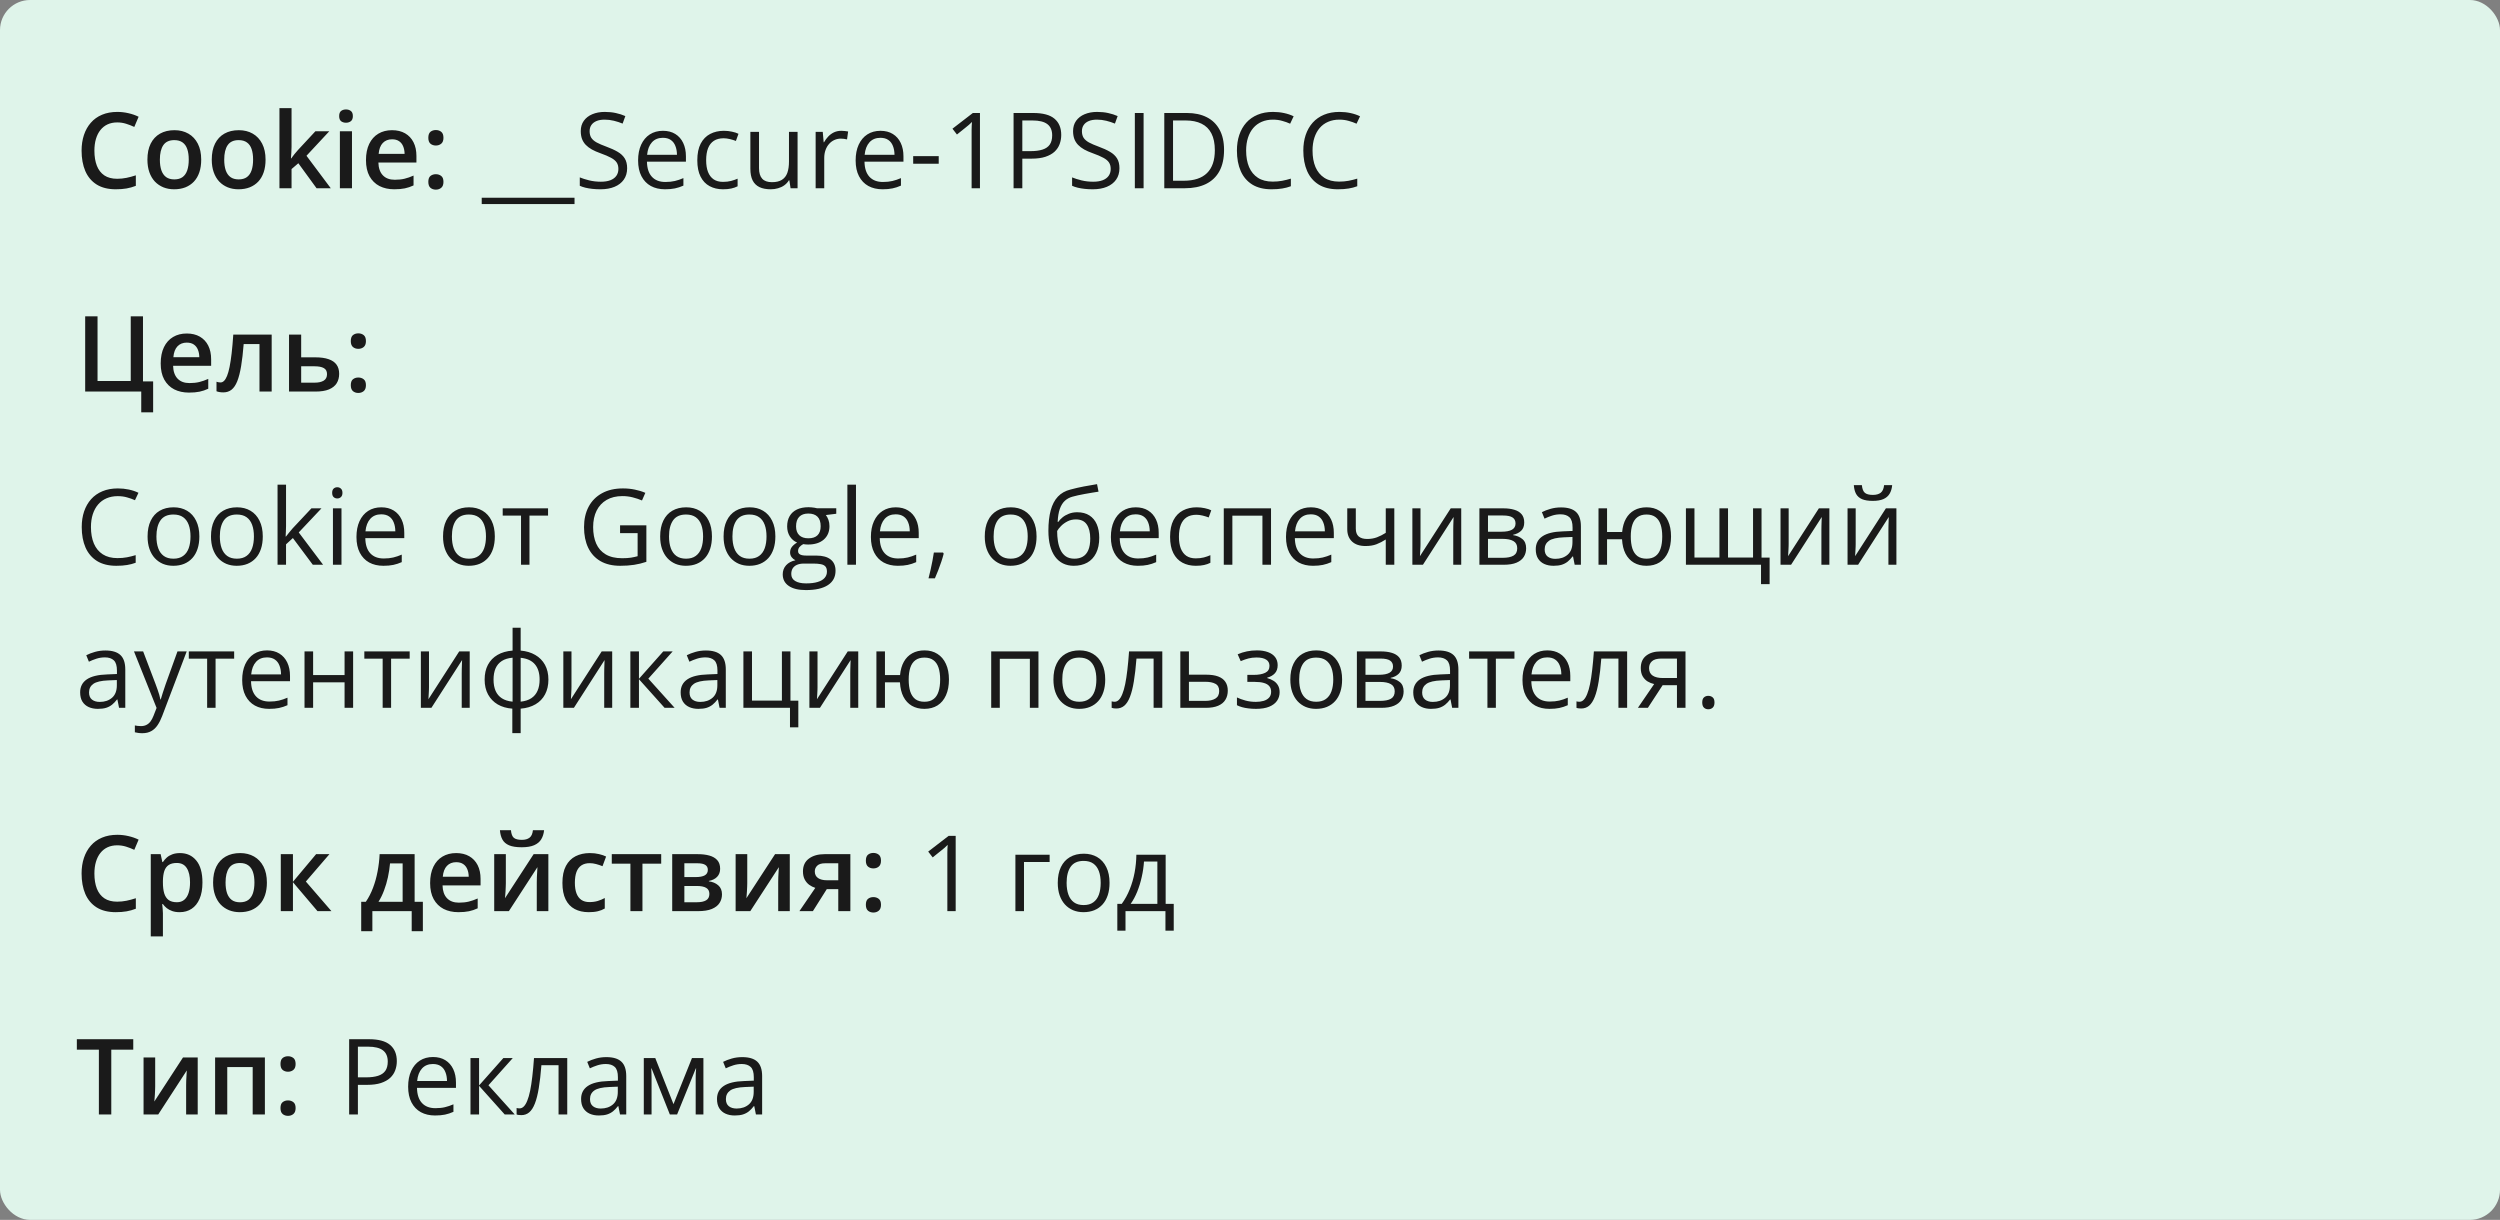
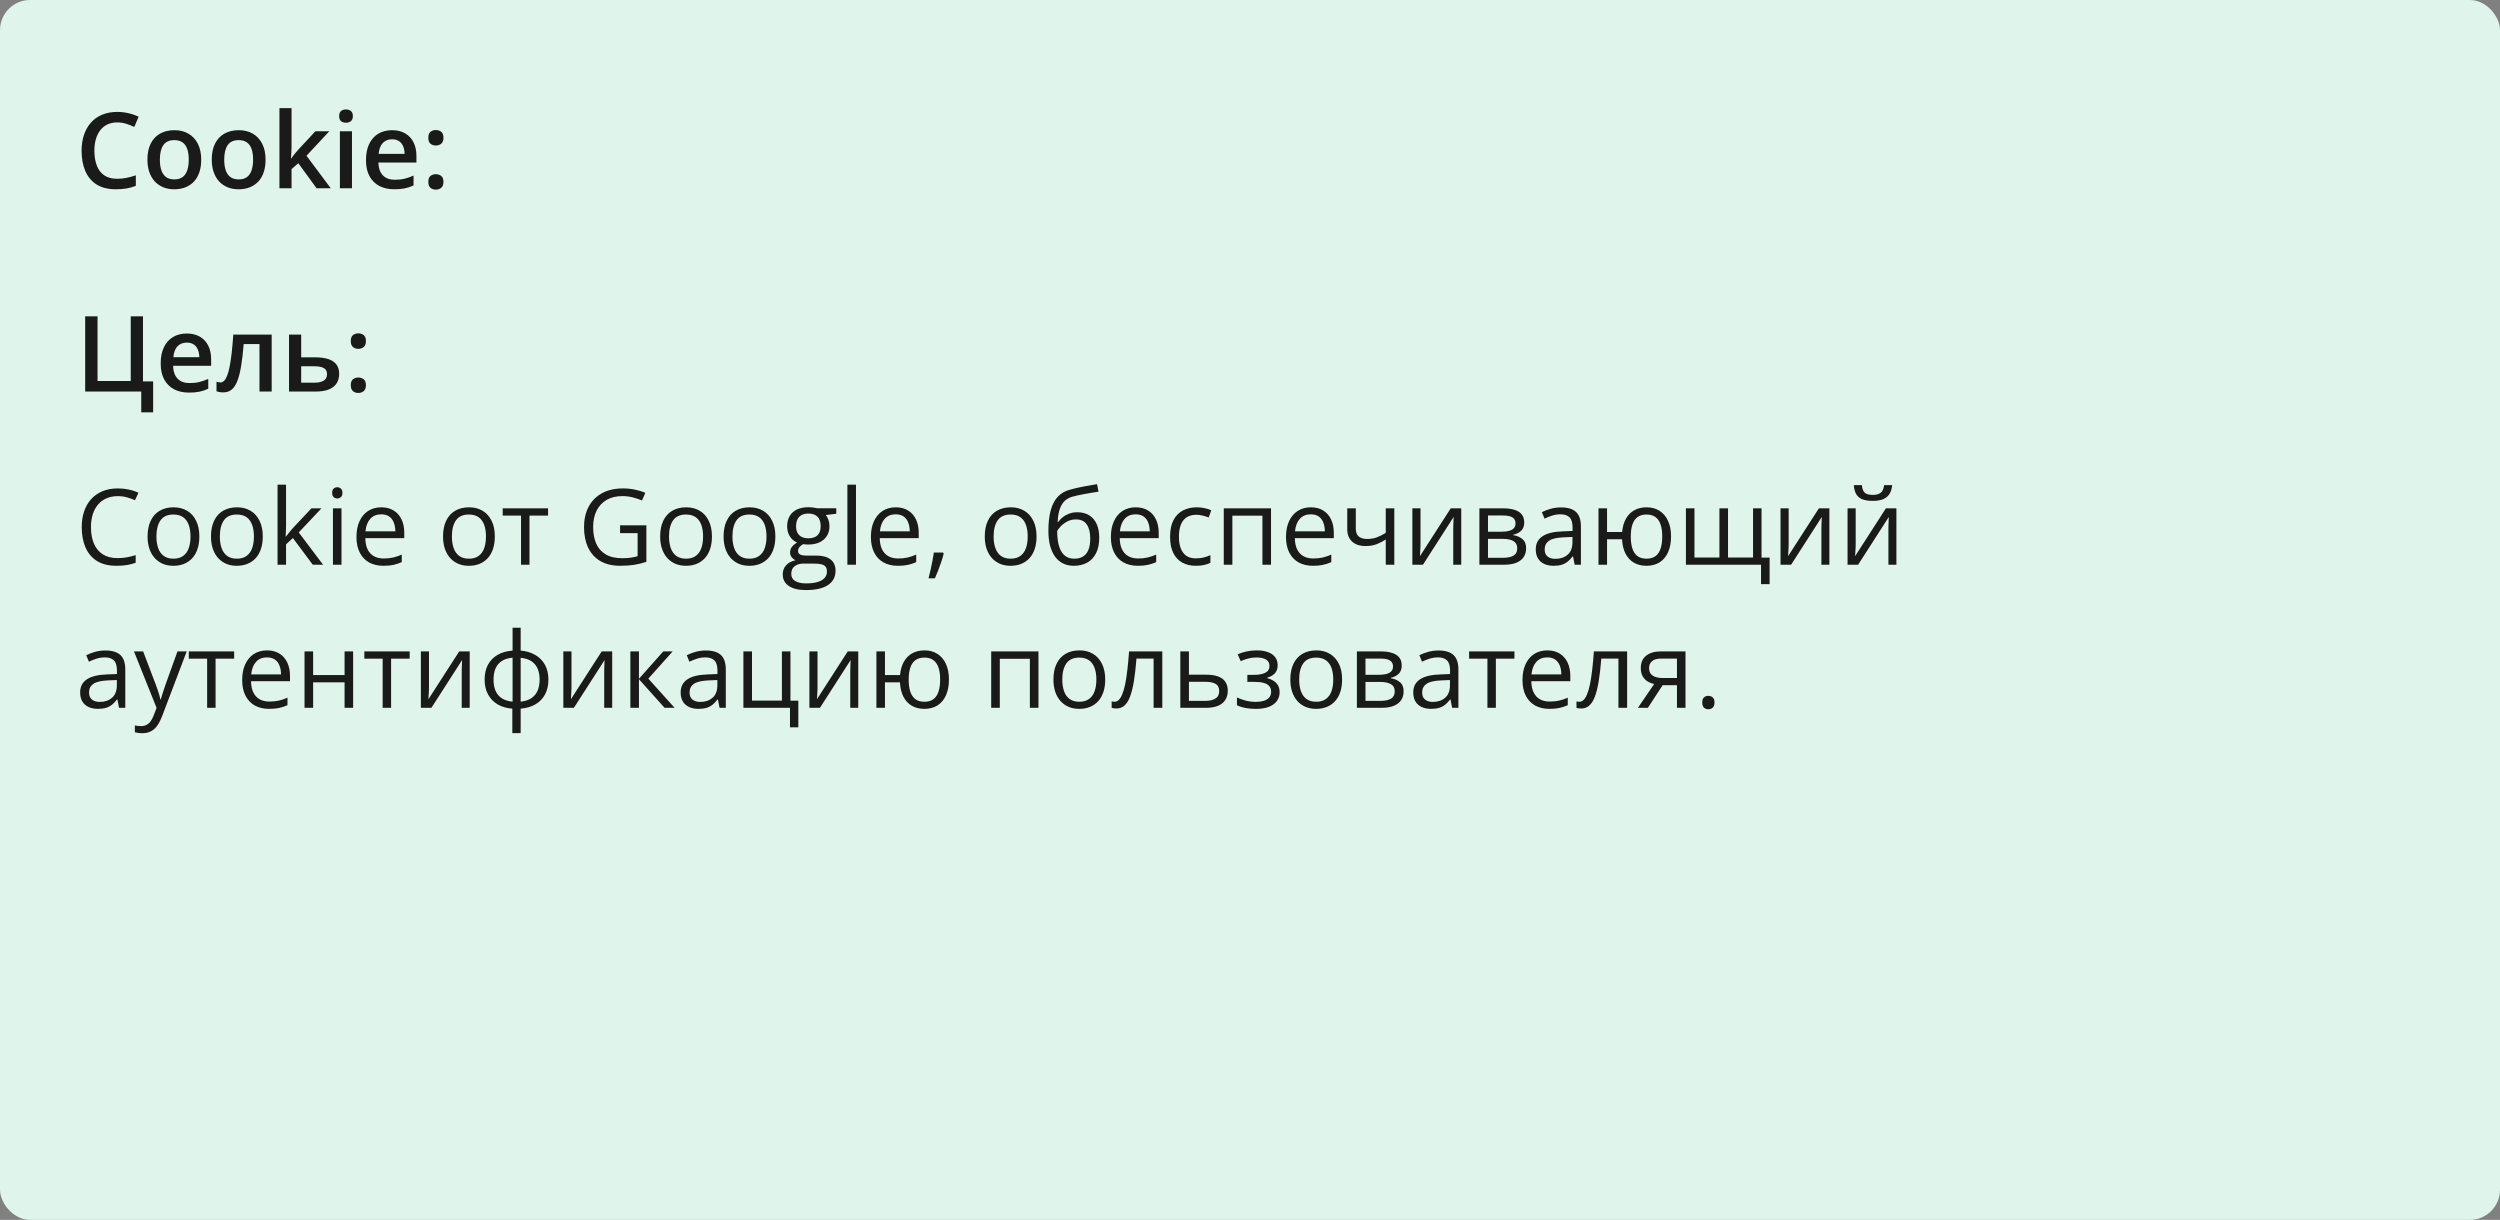
<svg xmlns="http://www.w3.org/2000/svg" width="332" height="162" viewBox="0 0 332 162" fill="none">
  <rect x="0" y="0" width="332" height="162" fill="#808080" stroke="none" />
  <rect width="332" height="162" rx="4" fill="#DFF4EA" />
  <path d="M15.571 16.257C15.093 16.257 14.664 16.343 14.286 16.517C13.912 16.69 13.596 16.94 13.336 17.269C13.076 17.592 12.878 17.986 12.741 18.451C12.604 18.912 12.536 19.431 12.536 20.01C12.536 20.785 12.646 21.452 12.864 22.013C13.083 22.569 13.416 22.997 13.862 23.298C14.309 23.594 14.874 23.742 15.558 23.742C15.981 23.742 16.394 23.701 16.795 23.619C17.196 23.537 17.611 23.425 18.039 23.284V24.679C17.634 24.838 17.223 24.954 16.809 25.027C16.394 25.1 15.915 25.137 15.373 25.137C14.352 25.137 13.505 24.925 12.83 24.501C12.16 24.077 11.659 23.48 11.326 22.71C10.998 21.94 10.834 21.037 10.834 20.003C10.834 19.246 10.939 18.554 11.148 17.925C11.358 17.296 11.663 16.754 12.065 16.298C12.466 15.838 12.96 15.484 13.548 15.238C14.14 14.988 14.817 14.862 15.578 14.862C16.079 14.862 16.572 14.919 17.055 15.033C17.542 15.143 17.994 15.3 18.408 15.505L17.834 16.858C17.488 16.694 17.125 16.553 16.747 16.435C16.369 16.316 15.977 16.257 15.571 16.257ZM26.721 21.199C26.721 21.828 26.639 22.386 26.475 22.874C26.311 23.362 26.071 23.774 25.757 24.111C25.442 24.444 25.064 24.699 24.622 24.877C24.18 25.05 23.681 25.137 23.125 25.137C22.605 25.137 22.129 25.05 21.696 24.877C21.263 24.699 20.887 24.444 20.568 24.111C20.254 23.774 20.01 23.362 19.837 22.874C19.664 22.386 19.577 21.828 19.577 21.199C19.577 20.365 19.721 19.659 20.008 19.08C20.299 18.497 20.714 18.052 21.252 17.747C21.79 17.442 22.43 17.289 23.173 17.289C23.87 17.289 24.485 17.442 25.019 17.747C25.552 18.052 25.969 18.497 26.27 19.08C26.57 19.663 26.721 20.37 26.721 21.199ZM21.231 21.199C21.231 21.751 21.297 22.222 21.43 22.614C21.566 23.006 21.776 23.307 22.059 23.517C22.341 23.722 22.706 23.824 23.152 23.824C23.599 23.824 23.963 23.722 24.246 23.517C24.529 23.307 24.736 23.006 24.868 22.614C25 22.222 25.066 21.751 25.066 21.199C25.066 20.648 25 20.181 24.868 19.798C24.736 19.41 24.529 19.116 24.246 18.916C23.963 18.711 23.597 18.608 23.145 18.608C22.48 18.608 21.995 18.832 21.689 19.278C21.384 19.725 21.231 20.365 21.231 21.199ZM35.266 21.199C35.266 21.828 35.184 22.386 35.02 22.874C34.855 23.362 34.616 23.774 34.302 24.111C33.987 24.444 33.609 24.699 33.167 24.877C32.725 25.05 32.226 25.137 31.67 25.137C31.15 25.137 30.674 25.05 30.241 24.877C29.808 24.699 29.432 24.444 29.113 24.111C28.799 23.774 28.555 23.362 28.382 22.874C28.209 22.386 28.122 21.828 28.122 21.199C28.122 20.365 28.266 19.659 28.553 19.08C28.844 18.497 29.259 18.052 29.797 17.747C30.335 17.442 30.975 17.289 31.718 17.289C32.415 17.289 33.03 17.442 33.563 17.747C34.097 18.052 34.514 18.497 34.815 19.08C35.115 19.663 35.266 20.37 35.266 21.199ZM29.776 21.199C29.776 21.751 29.842 22.222 29.975 22.614C30.111 23.006 30.321 23.307 30.604 23.517C30.886 23.722 31.251 23.824 31.697 23.824C32.144 23.824 32.508 23.722 32.791 23.517C33.074 23.307 33.281 23.006 33.413 22.614C33.545 22.222 33.611 21.751 33.611 21.199C33.611 20.648 33.545 20.181 33.413 19.798C33.281 19.41 33.074 19.116 32.791 18.916C32.508 18.711 32.142 18.608 31.69 18.608C31.025 18.608 30.54 18.832 30.234 19.278C29.929 19.725 29.776 20.365 29.776 21.199ZM38.718 14.363V19.504C38.718 19.736 38.709 19.991 38.69 20.27C38.672 20.543 38.654 20.8 38.636 21.042H38.67C38.788 20.883 38.93 20.696 39.094 20.481C39.262 20.267 39.422 20.08 39.572 19.921L41.883 17.433H43.728L40.7 20.686L43.927 25H42.04L39.62 21.678L38.718 22.45V25H37.111V14.363H38.718ZM46.743 17.433V25H45.137V17.433H46.743ZM45.95 14.534C46.196 14.534 46.408 14.6 46.586 14.732C46.768 14.865 46.859 15.092 46.859 15.416C46.859 15.735 46.768 15.963 46.586 16.1C46.408 16.232 46.196 16.298 45.95 16.298C45.695 16.298 45.478 16.232 45.301 16.1C45.128 15.963 45.041 15.735 45.041 15.416C45.041 15.092 45.128 14.865 45.301 14.732C45.478 14.6 45.695 14.534 45.95 14.534ZM52.062 17.289C52.736 17.289 53.315 17.428 53.798 17.706C54.281 17.984 54.652 18.378 54.912 18.889C55.172 19.399 55.302 20.01 55.302 20.721V21.582H50.25C50.268 22.316 50.464 22.881 50.838 23.277C51.216 23.674 51.745 23.872 52.424 23.872C52.907 23.872 53.34 23.826 53.723 23.735C54.11 23.64 54.509 23.501 54.919 23.318V24.624C54.541 24.802 54.156 24.932 53.764 25.014C53.372 25.096 52.902 25.137 52.355 25.137C51.613 25.137 50.959 24.993 50.394 24.706C49.833 24.414 49.393 23.981 49.074 23.407C48.76 22.833 48.602 22.12 48.602 21.268C48.602 20.42 48.746 19.7 49.033 19.107C49.32 18.515 49.724 18.064 50.243 17.754C50.763 17.444 51.369 17.289 52.062 17.289ZM52.062 18.499C51.556 18.499 51.145 18.663 50.831 18.991C50.521 19.319 50.339 19.8 50.284 20.434H53.73C53.725 20.055 53.661 19.72 53.538 19.429C53.42 19.137 53.237 18.909 52.991 18.745C52.75 18.581 52.44 18.499 52.062 18.499ZM56.881 24.152C56.881 23.779 56.977 23.517 57.168 23.366C57.364 23.211 57.601 23.134 57.879 23.134C58.157 23.134 58.394 23.211 58.59 23.366C58.79 23.517 58.891 23.779 58.891 24.152C58.891 24.517 58.79 24.781 58.59 24.945C58.394 25.105 58.157 25.185 57.879 25.185C57.601 25.185 57.364 25.105 57.168 24.945C56.977 24.781 56.881 24.517 56.881 24.152ZM56.881 18.301C56.881 17.922 56.977 17.656 57.168 17.501C57.364 17.346 57.601 17.269 57.879 17.269C58.157 17.269 58.394 17.346 58.59 17.501C58.79 17.656 58.891 17.922 58.891 18.301C58.891 18.661 58.79 18.923 58.59 19.087C58.394 19.246 58.157 19.326 57.879 19.326C57.601 19.326 57.364 19.246 57.168 19.087C56.977 18.923 56.881 18.661 56.881 18.301Z" fill="#1A1A1A" />
-   <path d="M70.159 27.099H63.973V26.258H70.159V27.099ZM76.298 27.099H70.111V26.258H76.298V27.099ZM83.284 22.341C83.284 22.933 83.136 23.439 82.84 23.858C82.548 24.273 82.138 24.59 81.609 24.809C81.081 25.027 80.459 25.137 79.743 25.137C79.365 25.137 79.007 25.119 78.67 25.082C78.333 25.046 78.023 24.993 77.74 24.925C77.458 24.856 77.209 24.772 76.995 24.672V23.558C77.337 23.699 77.754 23.831 78.246 23.954C78.738 24.073 79.253 24.132 79.791 24.132C80.292 24.132 80.716 24.066 81.062 23.934C81.409 23.797 81.671 23.603 81.849 23.352C82.031 23.097 82.122 22.792 82.122 22.436C82.122 22.095 82.047 21.81 81.897 21.582C81.746 21.35 81.495 21.14 81.144 20.953C80.798 20.762 80.324 20.559 79.723 20.345C79.299 20.194 78.925 20.03 78.602 19.852C78.278 19.67 78.007 19.465 77.788 19.237C77.569 19.009 77.403 18.745 77.289 18.444C77.18 18.144 77.125 17.799 77.125 17.412C77.125 16.879 77.259 16.423 77.528 16.045C77.802 15.662 78.178 15.37 78.656 15.17C79.139 14.965 79.693 14.862 80.317 14.862C80.851 14.862 81.343 14.912 81.794 15.013C82.25 15.113 82.667 15.247 83.045 15.416L82.683 16.414C82.323 16.264 81.94 16.138 81.534 16.038C81.133 15.938 80.718 15.888 80.29 15.888C79.862 15.888 79.499 15.951 79.203 16.079C78.912 16.202 78.688 16.378 78.533 16.605C78.378 16.833 78.301 17.105 78.301 17.419C78.301 17.77 78.374 18.061 78.519 18.294C78.67 18.526 78.907 18.734 79.231 18.916C79.559 19.094 79.992 19.281 80.529 19.477C81.117 19.691 81.616 19.919 82.026 20.16C82.436 20.397 82.749 20.689 82.963 21.035C83.177 21.377 83.284 21.812 83.284 22.341ZM88.042 17.371C88.68 17.371 89.227 17.512 89.683 17.795C90.138 18.078 90.487 18.474 90.728 18.984C90.97 19.49 91.091 20.083 91.091 20.762V21.466H85.916C85.93 22.345 86.148 23.015 86.572 23.476C86.996 23.936 87.593 24.166 88.363 24.166C88.837 24.166 89.257 24.123 89.621 24.036C89.986 23.95 90.364 23.822 90.756 23.653V24.651C90.378 24.82 90.002 24.943 89.628 25.02C89.259 25.098 88.821 25.137 88.315 25.137C87.595 25.137 86.966 24.991 86.429 24.699C85.895 24.403 85.481 23.97 85.185 23.4C84.888 22.831 84.74 22.134 84.74 21.309C84.74 20.502 84.875 19.805 85.144 19.217C85.417 18.624 85.8 18.169 86.292 17.85C86.789 17.531 87.372 17.371 88.042 17.371ZM88.028 18.301C87.422 18.301 86.939 18.499 86.579 18.895C86.219 19.292 86.005 19.846 85.936 20.557H89.901C89.897 20.11 89.826 19.718 89.689 19.381C89.557 19.039 89.355 18.775 89.081 18.588C88.808 18.396 88.457 18.301 88.028 18.301ZM96.019 25.137C95.345 25.137 94.75 24.998 94.235 24.72C93.72 24.442 93.319 24.018 93.032 23.448C92.745 22.879 92.602 22.161 92.602 21.295C92.602 20.388 92.752 19.648 93.053 19.073C93.358 18.494 93.777 18.066 94.311 17.788C94.844 17.51 95.45 17.371 96.129 17.371C96.503 17.371 96.863 17.41 97.209 17.487C97.56 17.56 97.847 17.654 98.07 17.768L97.728 18.718C97.501 18.627 97.236 18.545 96.936 18.472C96.639 18.399 96.361 18.362 96.102 18.362C95.582 18.362 95.149 18.474 94.803 18.697C94.461 18.921 94.204 19.249 94.03 19.682C93.862 20.115 93.777 20.648 93.777 21.281C93.777 21.887 93.859 22.405 94.023 22.833C94.192 23.261 94.44 23.59 94.769 23.817C95.101 24.041 95.516 24.152 96.013 24.152C96.409 24.152 96.767 24.111 97.086 24.029C97.405 23.943 97.694 23.842 97.954 23.729V24.74C97.704 24.868 97.423 24.966 97.113 25.034C96.808 25.102 96.443 25.137 96.019 25.137ZM105.918 17.508V25H104.988L104.824 23.947H104.763C104.608 24.207 104.407 24.426 104.161 24.604C103.915 24.781 103.637 24.913 103.327 25C103.022 25.091 102.696 25.137 102.35 25.137C101.757 25.137 101.26 25.041 100.859 24.85C100.458 24.658 100.155 24.362 99.95 23.961C99.75 23.56 99.649 23.045 99.649 22.416V17.508H100.798V22.334C100.798 22.958 100.939 23.425 101.222 23.735C101.504 24.041 101.935 24.193 102.514 24.193C103.07 24.193 103.512 24.088 103.84 23.879C104.173 23.669 104.412 23.362 104.558 22.956C104.703 22.546 104.776 22.045 104.776 21.452V17.508H105.918ZM111.722 17.371C111.872 17.371 112.029 17.38 112.193 17.398C112.357 17.412 112.503 17.433 112.631 17.46L112.487 18.513C112.364 18.481 112.228 18.456 112.077 18.438C111.927 18.419 111.785 18.41 111.653 18.41C111.353 18.41 111.068 18.472 110.799 18.595C110.535 18.713 110.302 18.886 110.102 19.114C109.901 19.338 109.744 19.609 109.63 19.928C109.516 20.242 109.459 20.593 109.459 20.98V25H108.317V17.508H109.261L109.384 18.889H109.432C109.587 18.611 109.773 18.358 109.992 18.13C110.211 17.898 110.464 17.713 110.751 17.576C111.043 17.439 111.366 17.371 111.722 17.371ZM116.931 17.371C117.569 17.371 118.116 17.512 118.571 17.795C119.027 18.078 119.376 18.474 119.617 18.984C119.859 19.49 119.979 20.083 119.979 20.762V21.466H114.805C114.818 22.345 115.037 23.015 115.461 23.476C115.885 23.936 116.482 24.166 117.252 24.166C117.726 24.166 118.145 24.123 118.51 24.036C118.874 23.95 119.253 23.822 119.645 23.653V24.651C119.266 24.82 118.89 24.943 118.517 25.02C118.147 25.098 117.71 25.137 117.204 25.137C116.484 25.137 115.855 24.991 115.317 24.699C114.784 24.403 114.369 23.97 114.073 23.4C113.777 22.831 113.629 22.134 113.629 21.309C113.629 20.502 113.763 19.805 114.032 19.217C114.306 18.624 114.688 18.169 115.181 17.85C115.677 17.531 116.261 17.371 116.931 17.371ZM116.917 18.301C116.311 18.301 115.828 18.499 115.468 18.895C115.108 19.292 114.894 19.846 114.825 20.557H118.79C118.785 20.11 118.715 19.718 118.578 19.381C118.446 19.039 118.243 18.775 117.97 18.588C117.696 18.396 117.345 18.301 116.917 18.301ZM121.271 21.746V20.734H124.662V21.746H121.271ZM130.138 25H129.03V17.918C129.03 17.649 129.03 17.419 129.03 17.227C129.035 17.032 129.039 16.854 129.044 16.694C129.053 16.53 129.064 16.364 129.078 16.195C128.937 16.341 128.805 16.466 128.682 16.571C128.559 16.672 128.406 16.797 128.224 16.947L127.082 17.863L126.487 17.091L129.194 15.006H130.138V25ZM137.213 15.006C138.503 15.006 139.444 15.259 140.036 15.765C140.633 16.266 140.932 16.986 140.932 17.925C140.932 18.349 140.861 18.752 140.72 19.135C140.583 19.513 140.36 19.848 140.05 20.14C139.74 20.427 139.332 20.655 138.826 20.823C138.325 20.987 137.71 21.069 136.98 21.069H135.764V25H134.602V15.006H137.213ZM137.104 15.997H135.764V20.071H136.851C137.489 20.071 138.02 20.003 138.443 19.866C138.872 19.73 139.193 19.509 139.407 19.203C139.621 18.893 139.729 18.483 139.729 17.973C139.729 17.307 139.517 16.813 139.093 16.489C138.669 16.161 138.006 15.997 137.104 15.997ZM148.663 22.341C148.663 22.933 148.515 23.439 148.219 23.858C147.927 24.273 147.517 24.59 146.988 24.809C146.46 25.027 145.838 25.137 145.122 25.137C144.744 25.137 144.386 25.119 144.049 25.082C143.712 25.046 143.402 24.993 143.119 24.925C142.837 24.856 142.588 24.772 142.374 24.672V23.558C142.716 23.699 143.133 23.831 143.625 23.954C144.117 24.073 144.632 24.132 145.17 24.132C145.671 24.132 146.095 24.066 146.441 23.934C146.788 23.797 147.05 23.603 147.228 23.352C147.41 23.097 147.501 22.792 147.501 22.436C147.501 22.095 147.426 21.81 147.275 21.582C147.125 21.35 146.874 21.14 146.523 20.953C146.177 20.762 145.703 20.559 145.102 20.345C144.678 20.194 144.304 20.03 143.98 19.852C143.657 19.67 143.386 19.465 143.167 19.237C142.948 19.009 142.782 18.745 142.668 18.444C142.559 18.144 142.504 17.799 142.504 17.412C142.504 16.879 142.638 16.423 142.907 16.045C143.181 15.662 143.557 15.37 144.035 15.17C144.518 14.965 145.072 14.862 145.696 14.862C146.229 14.862 146.722 14.912 147.173 15.013C147.629 15.113 148.046 15.247 148.424 15.416L148.062 16.414C147.701 16.264 147.319 16.138 146.913 16.038C146.512 15.938 146.097 15.888 145.669 15.888C145.241 15.888 144.878 15.951 144.582 16.079C144.29 16.202 144.067 16.378 143.912 16.605C143.757 16.833 143.68 17.105 143.68 17.419C143.68 17.77 143.753 18.061 143.898 18.294C144.049 18.526 144.286 18.734 144.609 18.916C144.938 19.094 145.37 19.281 145.908 19.477C146.496 19.691 146.995 19.919 147.405 20.16C147.815 20.397 148.128 20.689 148.342 21.035C148.556 21.377 148.663 21.812 148.663 22.341ZM150.707 25V15.006H151.869V25H150.707ZM162.554 19.907C162.554 21.033 162.349 21.974 161.938 22.73C161.528 23.482 160.934 24.05 160.154 24.433C159.38 24.811 158.438 25 157.331 25H154.617V15.006H157.632C158.648 15.006 159.523 15.193 160.257 15.566C160.991 15.935 161.556 16.485 161.952 17.214C162.353 17.939 162.554 18.836 162.554 19.907ZM161.33 19.948C161.33 19.05 161.18 18.31 160.879 17.727C160.583 17.143 160.145 16.71 159.566 16.428C158.992 16.141 158.288 15.997 157.454 15.997H155.779V24.002H157.194C158.571 24.002 159.603 23.662 160.291 22.983C160.984 22.304 161.33 21.293 161.33 19.948ZM169.048 15.888C168.496 15.888 168 15.983 167.558 16.175C167.12 16.362 166.746 16.635 166.437 16.995C166.131 17.351 165.896 17.781 165.732 18.287C165.568 18.793 165.486 19.363 165.486 19.996C165.486 20.835 165.616 21.564 165.876 22.184C166.14 22.799 166.532 23.275 167.052 23.612C167.576 23.95 168.23 24.118 169.014 24.118C169.46 24.118 169.88 24.082 170.271 24.009C170.668 23.931 171.053 23.836 171.427 23.722V24.733C171.062 24.87 170.679 24.97 170.278 25.034C169.877 25.102 169.401 25.137 168.85 25.137C167.833 25.137 166.983 24.927 166.3 24.508C165.621 24.084 165.11 23.487 164.769 22.717C164.431 21.947 164.263 21.037 164.263 19.989C164.263 19.233 164.368 18.542 164.577 17.918C164.791 17.289 165.101 16.747 165.507 16.291C165.917 15.835 166.418 15.484 167.011 15.238C167.608 14.988 168.291 14.862 169.062 14.862C169.567 14.862 170.055 14.912 170.524 15.013C170.994 15.113 171.418 15.257 171.796 15.443L171.331 16.428C171.012 16.282 170.661 16.157 170.278 16.052C169.9 15.942 169.49 15.888 169.048 15.888ZM177.866 15.888C177.315 15.888 176.818 15.983 176.376 16.175C175.938 16.362 175.565 16.635 175.255 16.995C174.95 17.351 174.715 17.781 174.551 18.287C174.387 18.793 174.305 19.363 174.305 19.996C174.305 20.835 174.435 21.564 174.694 22.184C174.959 22.799 175.351 23.275 175.87 23.612C176.394 23.95 177.048 24.118 177.832 24.118C178.279 24.118 178.698 24.082 179.09 24.009C179.486 23.931 179.871 23.836 180.245 23.722V24.733C179.881 24.87 179.498 24.97 179.097 25.034C178.696 25.102 178.219 25.137 177.668 25.137C176.652 25.137 175.802 24.927 175.118 24.508C174.439 24.084 173.929 23.487 173.587 22.717C173.25 21.947 173.081 21.037 173.081 19.989C173.081 19.233 173.186 18.542 173.396 17.918C173.61 17.289 173.92 16.747 174.325 16.291C174.735 15.835 175.237 15.484 175.829 15.238C176.426 14.988 177.11 14.862 177.88 14.862C178.386 14.862 178.873 14.912 179.343 15.013C179.812 15.113 180.236 15.257 180.614 15.443L180.149 16.428C179.83 16.282 179.479 16.157 179.097 16.052C178.718 15.942 178.308 15.888 177.866 15.888Z" fill="#1A1A1A" />
  <path d="M20.336 50.647V54.762H18.757V52H11.312V42.006H12.953V50.599H17.362V42.006H18.989V50.647H20.336ZM24.8 44.289C25.474 44.289 26.053 44.428 26.536 44.706C27.019 44.984 27.391 45.378 27.65 45.889C27.91 46.399 28.04 47.01 28.04 47.721V48.582H22.988C23.006 49.316 23.203 49.881 23.576 50.277C23.954 50.674 24.483 50.872 25.162 50.872C25.645 50.872 26.078 50.827 26.461 50.735C26.848 50.64 27.247 50.501 27.657 50.318V51.624C27.279 51.802 26.894 51.932 26.502 52.014C26.11 52.096 25.641 52.137 25.094 52.137C24.351 52.137 23.697 51.993 23.132 51.706C22.571 51.414 22.131 50.981 21.812 50.407C21.498 49.833 21.341 49.12 21.341 48.268C21.341 47.42 21.484 46.7 21.771 46.107C22.059 45.515 22.462 45.064 22.981 44.754C23.501 44.444 24.107 44.289 24.8 44.289ZM24.8 45.499C24.294 45.499 23.884 45.663 23.569 45.991C23.259 46.319 23.077 46.8 23.023 47.434H26.468C26.463 47.055 26.399 46.72 26.276 46.429C26.158 46.137 25.976 45.909 25.73 45.745C25.488 45.581 25.178 45.499 24.8 45.499ZM36.079 52H34.459V45.69H32.36C32.269 46.839 32.155 47.821 32.019 48.637C31.882 49.453 31.711 50.118 31.506 50.633C31.301 51.143 31.048 51.517 30.747 51.754C30.446 51.991 30.084 52.109 29.66 52.109C29.473 52.109 29.305 52.096 29.154 52.068C29.004 52.046 28.869 52.009 28.751 51.959V50.694C28.828 50.722 28.913 50.745 29.004 50.763C29.095 50.781 29.189 50.79 29.284 50.79C29.453 50.79 29.608 50.722 29.749 50.585C29.895 50.444 30.029 50.223 30.152 49.922C30.275 49.621 30.387 49.225 30.487 48.732C30.588 48.236 30.679 47.634 30.761 46.928C30.843 46.217 30.916 45.385 30.98 44.433H36.079V52ZM39.996 47.454H41.876C42.587 47.454 43.175 47.536 43.64 47.7C44.109 47.86 44.46 48.101 44.692 48.425C44.925 48.748 45.041 49.154 45.041 49.642C45.041 50.12 44.932 50.537 44.713 50.893C44.494 51.243 44.152 51.517 43.688 51.713C43.227 51.904 42.626 52 41.883 52H38.383V44.433H39.996V47.454ZM43.428 49.683C43.428 49.304 43.286 49.038 43.004 48.883C42.721 48.723 42.318 48.644 41.794 48.644H39.996V50.817H41.808C42.286 50.817 42.676 50.731 42.977 50.558C43.277 50.38 43.428 50.088 43.428 49.683ZM46.586 51.152C46.586 50.779 46.682 50.517 46.873 50.366C47.069 50.211 47.306 50.134 47.584 50.134C47.862 50.134 48.099 50.211 48.295 50.366C48.495 50.517 48.596 50.779 48.596 51.152C48.596 51.517 48.495 51.781 48.295 51.945C48.099 52.105 47.862 52.185 47.584 52.185C47.306 52.185 47.069 52.105 46.873 51.945C46.682 51.781 46.586 51.517 46.586 51.152ZM46.586 45.301C46.586 44.922 46.682 44.656 46.873 44.501C47.069 44.346 47.306 44.269 47.584 44.269C47.862 44.269 48.099 44.346 48.295 44.501C48.495 44.656 48.596 44.922 48.596 45.301C48.596 45.661 48.495 45.923 48.295 46.087C48.099 46.246 47.862 46.326 47.584 46.326C47.306 46.326 47.069 46.246 46.873 46.087C46.682 45.923 46.586 45.661 46.586 45.301Z" fill="#1A1A1A" />
  <path d="M15.64 65.888C15.088 65.888 14.591 65.983 14.149 66.175C13.712 66.362 13.338 66.635 13.028 66.995C12.723 67.351 12.488 67.781 12.324 68.287C12.16 68.793 12.078 69.363 12.078 69.996C12.078 70.835 12.208 71.564 12.468 72.184C12.732 72.799 13.124 73.275 13.644 73.612C14.168 73.95 14.822 74.118 15.605 74.118C16.052 74.118 16.471 74.082 16.863 74.009C17.26 73.931 17.645 73.836 18.019 73.722V74.733C17.654 74.87 17.271 74.97 16.87 75.034C16.469 75.103 15.993 75.137 15.441 75.137C14.425 75.137 13.575 74.927 12.892 74.508C12.213 74.084 11.702 73.487 11.36 72.717C11.023 71.947 10.854 71.037 10.854 69.989C10.854 69.233 10.959 68.542 11.169 67.918C11.383 67.289 11.693 66.747 12.099 66.291C12.509 65.835 13.01 65.484 13.602 65.238C14.2 64.988 14.883 64.862 15.653 64.862C16.159 64.862 16.647 64.912 17.116 65.013C17.586 65.113 18.009 65.257 18.388 65.443L17.923 66.428C17.604 66.282 17.253 66.157 16.87 66.052C16.492 65.942 16.082 65.888 15.64 65.888ZM26.475 71.24C26.475 71.856 26.395 72.405 26.235 72.888C26.076 73.371 25.846 73.779 25.545 74.111C25.244 74.444 24.88 74.699 24.451 74.877C24.027 75.05 23.547 75.137 23.009 75.137C22.508 75.137 22.047 75.05 21.628 74.877C21.213 74.699 20.853 74.444 20.548 74.111C20.247 73.779 20.012 73.371 19.844 72.888C19.68 72.405 19.598 71.856 19.598 71.24C19.598 70.42 19.737 69.723 20.015 69.148C20.293 68.57 20.689 68.13 21.204 67.829C21.724 67.524 22.341 67.371 23.057 67.371C23.74 67.371 24.337 67.524 24.848 67.829C25.363 68.134 25.761 68.576 26.044 69.155C26.331 69.73 26.475 70.424 26.475 71.24ZM20.773 71.24C20.773 71.842 20.853 72.364 21.013 72.806C21.172 73.248 21.418 73.59 21.751 73.831C22.084 74.073 22.512 74.193 23.036 74.193C23.556 74.193 23.982 74.073 24.314 73.831C24.652 73.59 24.9 73.248 25.06 72.806C25.219 72.364 25.299 71.842 25.299 71.24C25.299 70.643 25.219 70.128 25.06 69.695C24.9 69.258 24.654 68.921 24.321 68.684C23.989 68.447 23.558 68.328 23.029 68.328C22.25 68.328 21.678 68.586 21.314 69.101C20.953 69.616 20.773 70.329 20.773 71.24ZM34.897 71.24C34.897 71.856 34.817 72.405 34.657 72.888C34.498 73.371 34.268 73.779 33.967 74.111C33.666 74.444 33.301 74.699 32.873 74.877C32.449 75.05 31.968 75.137 31.431 75.137C30.929 75.137 30.469 75.05 30.05 74.877C29.635 74.699 29.275 74.444 28.97 74.111C28.669 73.779 28.434 73.371 28.266 72.888C28.102 72.405 28.02 71.856 28.02 71.24C28.02 70.42 28.159 69.723 28.436 69.148C28.715 68.57 29.111 68.13 29.626 67.829C30.145 67.524 30.763 67.371 31.479 67.371C32.162 67.371 32.759 67.524 33.27 67.829C33.785 68.134 34.183 68.576 34.466 69.155C34.753 69.73 34.897 70.424 34.897 71.24ZM29.195 71.24C29.195 71.842 29.275 72.364 29.435 72.806C29.594 73.248 29.84 73.59 30.173 73.831C30.506 74.073 30.934 74.193 31.458 74.193C31.977 74.193 32.404 74.073 32.736 73.831C33.074 73.59 33.322 73.248 33.481 72.806C33.641 72.364 33.721 71.842 33.721 71.24C33.721 70.643 33.641 70.128 33.481 69.695C33.322 69.258 33.076 68.921 32.743 68.684C32.41 68.447 31.98 68.328 31.451 68.328C30.672 68.328 30.1 68.586 29.735 69.101C29.375 69.616 29.195 70.329 29.195 71.24ZM37.986 64.363V69.887C37.986 70.069 37.98 70.292 37.966 70.557C37.952 70.816 37.941 71.046 37.932 71.247H37.98C38.075 71.129 38.214 70.953 38.397 70.721C38.583 70.488 38.741 70.301 38.868 70.16L41.356 67.508H42.69L39.675 70.707L42.908 75H41.541L38.895 71.452L37.986 72.286V75H36.858V64.363H37.986ZM45.349 67.508V75H44.214V67.508H45.349ZM44.795 64.705C44.982 64.705 45.141 64.767 45.273 64.89C45.41 65.008 45.478 65.195 45.478 65.45C45.478 65.701 45.41 65.888 45.273 66.011C45.141 66.134 44.982 66.195 44.795 66.195C44.599 66.195 44.435 66.134 44.303 66.011C44.175 65.888 44.111 65.701 44.111 65.45C44.111 65.195 44.175 65.008 44.303 64.89C44.435 64.767 44.599 64.705 44.795 64.705ZM50.64 67.371C51.278 67.371 51.825 67.512 52.28 67.795C52.736 68.078 53.085 68.474 53.326 68.984C53.568 69.49 53.688 70.083 53.688 70.762V71.466H48.514C48.527 72.345 48.746 73.015 49.17 73.476C49.594 73.936 50.191 74.166 50.961 74.166C51.435 74.166 51.854 74.123 52.219 74.036C52.583 73.95 52.962 73.822 53.353 73.653V74.651C52.975 74.82 52.599 74.943 52.226 75.02C51.856 75.098 51.419 75.137 50.913 75.137C50.193 75.137 49.564 74.991 49.026 74.699C48.493 74.403 48.078 73.97 47.782 73.4C47.486 72.831 47.338 72.133 47.338 71.309C47.338 70.502 47.472 69.805 47.741 69.217C48.015 68.624 48.398 68.169 48.89 67.85C49.386 67.531 49.97 67.371 50.64 67.371ZM50.626 68.301C50.02 68.301 49.537 68.499 49.177 68.895C48.817 69.292 48.602 69.846 48.534 70.557H52.499C52.495 70.11 52.424 69.718 52.287 69.381C52.155 69.039 51.952 68.775 51.679 68.588C51.405 68.397 51.054 68.301 50.626 68.301ZM65.713 71.24C65.713 71.856 65.633 72.405 65.474 72.888C65.314 73.371 65.084 73.779 64.783 74.111C64.482 74.444 64.118 74.699 63.69 74.877C63.266 75.05 62.785 75.137 62.247 75.137C61.746 75.137 61.285 75.05 60.866 74.877C60.452 74.699 60.092 74.444 59.786 74.111C59.485 73.779 59.251 73.371 59.082 72.888C58.918 72.405 58.836 71.856 58.836 71.24C58.836 70.42 58.975 69.723 59.253 69.148C59.531 68.57 59.927 68.13 60.442 67.829C60.962 67.524 61.579 67.371 62.295 67.371C62.978 67.371 63.575 67.524 64.086 67.829C64.601 68.134 65 68.576 65.282 69.155C65.569 69.73 65.713 70.424 65.713 71.24ZM60.012 71.24C60.012 71.842 60.092 72.364 60.251 72.806C60.41 73.248 60.657 73.59 60.989 73.831C61.322 74.073 61.75 74.193 62.274 74.193C62.794 74.193 63.22 74.073 63.553 73.831C63.89 73.59 64.138 73.248 64.298 72.806C64.457 72.364 64.537 71.842 64.537 71.24C64.537 70.643 64.457 70.128 64.298 69.695C64.138 69.258 63.892 68.921 63.56 68.684C63.227 68.447 62.796 68.328 62.268 68.328C61.488 68.328 60.916 68.586 60.552 69.101C60.192 69.616 60.012 70.329 60.012 71.24ZM72.781 68.472H70.314V75H69.192V68.472H66.759V67.508H72.781V68.472ZM82.345 69.764H85.838V74.61C85.314 74.788 84.774 74.92 84.218 75.007C83.666 75.093 83.049 75.137 82.365 75.137C81.326 75.137 80.449 74.929 79.733 74.515C79.022 74.1 78.482 73.51 78.113 72.744C77.744 71.974 77.56 71.06 77.56 70.003C77.56 68.968 77.762 68.066 78.168 67.296C78.578 66.526 79.168 65.929 79.939 65.505C80.713 65.076 81.643 64.862 82.728 64.862C83.284 64.862 83.81 64.915 84.307 65.019C84.808 65.12 85.273 65.263 85.701 65.45L85.257 66.462C84.888 66.302 84.48 66.166 84.033 66.052C83.591 65.938 83.133 65.881 82.659 65.881C81.843 65.881 81.144 66.049 80.561 66.387C79.982 66.724 79.537 67.2 79.228 67.815C78.922 68.431 78.769 69.16 78.769 70.003C78.769 70.837 78.904 71.564 79.173 72.184C79.442 72.799 79.861 73.277 80.431 73.619C81 73.961 81.734 74.132 82.632 74.132C83.083 74.132 83.47 74.107 83.794 74.057C84.118 74.002 84.412 73.938 84.676 73.865V70.803H82.345V69.764ZM94.547 71.24C94.547 71.856 94.467 72.405 94.308 72.888C94.148 73.371 93.918 73.779 93.617 74.111C93.316 74.444 92.952 74.699 92.523 74.877C92.1 75.05 91.619 75.137 91.081 75.137C90.58 75.137 90.12 75.05 89.7 74.877C89.285 74.699 88.925 74.444 88.62 74.111C88.319 73.779 88.085 73.371 87.916 72.888C87.752 72.405 87.67 71.856 87.67 71.24C87.67 70.42 87.809 69.723 88.087 69.148C88.365 68.57 88.761 68.13 89.276 67.829C89.796 67.524 90.413 67.371 91.129 67.371C91.812 67.371 92.409 67.524 92.92 67.829C93.435 68.134 93.834 68.576 94.116 69.155C94.403 69.73 94.547 70.424 94.547 71.24ZM88.846 71.24C88.846 71.842 88.925 72.364 89.085 72.806C89.245 73.248 89.491 73.59 89.823 73.831C90.156 74.073 90.584 74.193 91.108 74.193C91.628 74.193 92.054 74.073 92.387 73.831C92.724 73.59 92.972 73.248 93.132 72.806C93.291 72.364 93.371 71.842 93.371 71.24C93.371 70.643 93.291 70.128 93.132 69.695C92.972 69.258 92.726 68.921 92.394 68.684C92.061 68.447 91.63 68.328 91.102 68.328C90.322 68.328 89.75 68.586 89.386 69.101C89.026 69.616 88.846 70.329 88.846 71.24ZM102.969 71.24C102.969 71.856 102.889 72.405 102.729 72.888C102.57 73.371 102.34 73.779 102.039 74.111C101.738 74.444 101.374 74.699 100.945 74.877C100.521 75.05 100.041 75.137 99.503 75.137C99.002 75.137 98.541 75.05 98.122 74.877C97.707 74.699 97.347 74.444 97.042 74.111C96.741 73.779 96.507 73.371 96.338 72.888C96.174 72.405 96.092 71.856 96.092 71.24C96.092 70.42 96.231 69.723 96.509 69.148C96.787 68.57 97.183 68.13 97.698 67.829C98.218 67.524 98.835 67.371 99.551 67.371C100.234 67.371 100.831 67.524 101.342 67.829C101.857 68.134 102.256 68.576 102.538 69.155C102.825 69.73 102.969 70.424 102.969 71.24ZM97.268 71.24C97.268 71.842 97.347 72.364 97.507 72.806C97.666 73.248 97.912 73.59 98.245 73.831C98.578 74.073 99.006 74.193 99.53 74.193C100.05 74.193 100.476 74.073 100.809 73.831C101.146 73.59 101.394 73.248 101.554 72.806C101.713 72.364 101.793 71.842 101.793 71.24C101.793 70.643 101.713 70.128 101.554 69.695C101.394 69.258 101.148 68.921 100.815 68.684C100.483 68.447 100.052 68.328 99.523 68.328C98.744 68.328 98.172 68.586 97.808 69.101C97.448 69.616 97.268 70.329 97.268 71.24ZM107.022 78.363C106.038 78.363 105.279 78.179 104.746 77.81C104.213 77.445 103.946 76.932 103.946 76.272C103.946 75.802 104.094 75.401 104.391 75.068C104.691 74.736 105.106 74.515 105.635 74.405C105.439 74.314 105.27 74.177 105.129 73.995C104.992 73.813 104.924 73.603 104.924 73.366C104.924 73.093 104.999 72.853 105.149 72.648C105.304 72.439 105.539 72.238 105.854 72.047C105.462 71.887 105.143 71.618 104.896 71.24C104.655 70.857 104.534 70.413 104.534 69.907C104.534 69.37 104.646 68.912 104.869 68.533C105.092 68.15 105.416 67.859 105.84 67.658C106.264 67.458 106.776 67.357 107.378 67.357C107.51 67.357 107.642 67.364 107.774 67.378C107.911 67.387 108.041 67.403 108.164 67.426C108.287 67.444 108.394 67.467 108.485 67.494H111.056V68.226L109.675 68.397C109.812 68.574 109.925 68.788 110.017 69.039C110.108 69.29 110.153 69.568 110.153 69.873C110.153 70.62 109.9 71.215 109.395 71.657C108.889 72.095 108.194 72.314 107.31 72.314C107.1 72.314 106.886 72.295 106.667 72.259C106.444 72.382 106.273 72.519 106.154 72.669C106.04 72.819 105.983 72.993 105.983 73.189C105.983 73.334 106.027 73.451 106.113 73.537C106.204 73.624 106.334 73.688 106.503 73.728C106.672 73.765 106.874 73.783 107.111 73.783H108.431C109.246 73.783 109.871 73.954 110.304 74.296C110.741 74.638 110.96 75.137 110.96 75.793C110.96 76.622 110.623 77.258 109.948 77.7C109.274 78.142 108.299 78.363 107.022 78.363ZM107.057 77.475C107.676 77.475 108.189 77.411 108.595 77.283C109.005 77.16 109.31 76.98 109.511 76.743C109.716 76.511 109.818 76.233 109.818 75.909C109.818 75.608 109.75 75.38 109.613 75.226C109.477 75.075 109.276 74.975 109.012 74.925C108.747 74.87 108.424 74.843 108.041 74.843H106.742C106.405 74.843 106.111 74.895 105.86 75C105.61 75.105 105.416 75.26 105.279 75.465C105.147 75.67 105.081 75.925 105.081 76.231C105.081 76.636 105.252 76.944 105.594 77.153C105.936 77.368 106.423 77.475 107.057 77.475ZM107.351 71.486C107.893 71.486 108.301 71.35 108.574 71.076C108.848 70.803 108.984 70.404 108.984 69.88C108.984 69.319 108.845 68.9 108.567 68.622C108.289 68.34 107.879 68.198 107.337 68.198C106.817 68.198 106.416 68.344 106.134 68.636C105.856 68.923 105.717 69.344 105.717 69.9C105.717 70.411 105.858 70.803 106.141 71.076C106.423 71.35 106.826 71.486 107.351 71.486ZM113.674 75H112.532V64.363H113.674V75ZM118.958 67.371C119.596 67.371 120.143 67.512 120.599 67.795C121.054 68.078 121.403 68.474 121.645 68.984C121.886 69.49 122.007 70.083 122.007 70.762V71.466H116.832C116.846 72.345 117.064 73.015 117.488 73.476C117.912 73.936 118.509 74.166 119.279 74.166C119.753 74.166 120.173 74.123 120.537 74.036C120.902 73.95 121.28 73.822 121.672 73.653V74.651C121.294 74.82 120.918 74.943 120.544 75.02C120.175 75.098 119.737 75.137 119.231 75.137C118.511 75.137 117.882 74.991 117.345 74.699C116.812 74.403 116.397 73.97 116.101 73.4C115.804 72.831 115.656 72.133 115.656 71.309C115.656 70.502 115.791 69.805 116.06 69.217C116.333 68.624 116.716 68.169 117.208 67.85C117.705 67.531 118.288 67.371 118.958 67.371ZM118.944 68.301C118.338 68.301 117.855 68.499 117.495 68.895C117.135 69.292 116.921 69.846 116.853 70.557H120.817C120.813 70.11 120.742 69.718 120.605 69.381C120.473 69.039 120.271 68.775 119.997 68.588C119.724 68.397 119.373 68.301 118.944 68.301ZM125.233 73.373L125.322 73.53C125.24 73.863 125.135 74.218 125.008 74.597C124.885 74.975 124.748 75.353 124.598 75.731C124.452 76.114 124.304 76.472 124.153 76.805H123.306C123.401 76.44 123.495 76.055 123.586 75.649C123.677 75.248 123.759 74.852 123.832 74.46C123.91 74.064 123.971 73.701 124.017 73.373H125.233ZM137.654 71.24C137.654 71.856 137.575 72.405 137.415 72.888C137.256 73.371 137.025 73.779 136.725 74.111C136.424 74.444 136.059 74.699 135.631 74.877C135.207 75.05 134.726 75.137 134.188 75.137C133.687 75.137 133.227 75.05 132.808 74.877C132.393 74.699 132.033 74.444 131.728 74.111C131.427 73.779 131.192 73.371 131.023 72.888C130.859 72.405 130.777 71.856 130.777 71.24C130.777 70.42 130.916 69.723 131.194 69.148C131.472 68.57 131.869 68.13 132.384 67.829C132.903 67.524 133.521 67.371 134.236 67.371C134.92 67.371 135.517 67.524 136.027 67.829C136.542 68.134 136.941 68.576 137.224 69.155C137.511 69.73 137.654 70.424 137.654 71.24ZM131.953 71.24C131.953 71.842 132.033 72.364 132.192 72.806C132.352 73.248 132.598 73.59 132.931 73.831C133.263 74.073 133.692 74.193 134.216 74.193C134.735 74.193 135.161 74.073 135.494 73.831C135.831 73.59 136.08 73.248 136.239 72.806C136.399 72.364 136.479 71.842 136.479 71.24C136.479 70.643 136.399 70.128 136.239 69.695C136.08 69.258 135.834 68.921 135.501 68.684C135.168 68.447 134.738 68.328 134.209 68.328C133.43 68.328 132.858 68.586 132.493 69.101C132.133 69.616 131.953 70.329 131.953 71.24ZM139.227 70.502C139.227 69.436 139.329 68.526 139.534 67.774C139.739 67.018 140.056 66.412 140.484 65.956C140.917 65.496 141.473 65.181 142.152 65.013C142.736 64.853 143.328 64.716 143.93 64.603C144.531 64.484 145.117 64.382 145.687 64.295L145.885 65.293C145.598 65.334 145.297 65.382 144.982 65.436C144.668 65.487 144.354 65.541 144.039 65.601C143.725 65.655 143.428 65.715 143.15 65.778C142.872 65.838 142.626 65.899 142.412 65.963C142.025 66.068 141.69 66.25 141.407 66.51C141.129 66.769 140.908 67.127 140.744 67.583C140.585 68.039 140.489 68.613 140.457 69.306H140.539C140.676 69.105 140.863 68.907 141.1 68.711C141.337 68.515 141.619 68.353 141.947 68.226C142.275 68.093 142.645 68.027 143.055 68.027C143.702 68.027 144.242 68.169 144.675 68.451C145.108 68.729 145.434 69.121 145.652 69.627C145.871 70.133 145.98 70.725 145.98 71.404C145.98 72.22 145.839 72.906 145.557 73.462C145.279 74.018 144.887 74.437 144.381 74.72C143.875 74.998 143.28 75.137 142.597 75.137C142.068 75.137 141.594 75.034 141.175 74.829C140.76 74.624 140.407 74.323 140.115 73.927C139.828 73.53 139.607 73.045 139.452 72.471C139.302 71.897 139.227 71.24 139.227 70.502ZM142.686 74.193C143.118 74.193 143.49 74.102 143.8 73.92C144.114 73.738 144.356 73.451 144.524 73.059C144.698 72.662 144.784 72.147 144.784 71.514C144.784 70.721 144.632 70.101 144.326 69.654C144.025 69.203 143.542 68.978 142.877 68.978C142.462 68.978 142.086 69.066 141.749 69.244C141.412 69.417 141.127 69.625 140.895 69.866C140.662 70.108 140.493 70.324 140.389 70.516C140.389 70.981 140.423 71.432 140.491 71.869C140.56 72.307 140.678 72.701 140.847 73.052C141.015 73.403 141.248 73.681 141.544 73.886C141.845 74.091 142.225 74.193 142.686 74.193ZM150.827 67.371C151.465 67.371 152.012 67.512 152.468 67.795C152.924 68.078 153.272 68.474 153.514 68.984C153.755 69.49 153.876 70.083 153.876 70.762V71.466H148.701C148.715 72.345 148.934 73.015 149.357 73.476C149.781 73.936 150.378 74.166 151.148 74.166C151.622 74.166 152.042 74.123 152.406 74.036C152.771 73.95 153.149 73.822 153.541 73.653V74.651C153.163 74.82 152.787 74.943 152.413 75.02C152.044 75.098 151.606 75.137 151.101 75.137C150.381 75.137 149.752 74.991 149.214 74.699C148.681 74.403 148.266 73.97 147.97 73.4C147.674 72.831 147.525 72.133 147.525 71.309C147.525 70.502 147.66 69.805 147.929 69.217C148.202 68.624 148.585 68.169 149.077 67.85C149.574 67.531 150.157 67.371 150.827 67.371ZM150.813 68.301C150.207 68.301 149.724 68.499 149.364 68.895C149.004 69.292 148.79 69.846 148.722 70.557H152.687C152.682 70.11 152.611 69.718 152.475 69.381C152.342 69.039 152.14 68.775 151.866 68.588C151.593 68.397 151.242 68.301 150.813 68.301ZM158.805 75.137C158.13 75.137 157.535 74.998 157.021 74.72C156.506 74.442 156.104 74.018 155.817 73.448C155.53 72.879 155.387 72.161 155.387 71.295C155.387 70.388 155.537 69.647 155.838 69.073C156.143 68.495 156.562 68.066 157.096 67.788C157.629 67.51 158.235 67.371 158.914 67.371C159.288 67.371 159.648 67.41 159.994 67.487C160.345 67.56 160.632 67.654 160.855 67.768L160.514 68.718C160.286 68.627 160.021 68.545 159.721 68.472C159.424 68.399 159.146 68.362 158.887 68.362C158.367 68.362 157.934 68.474 157.588 68.697C157.246 68.921 156.989 69.249 156.815 69.682C156.647 70.115 156.562 70.648 156.562 71.281C156.562 71.887 156.645 72.405 156.809 72.833C156.977 73.261 157.226 73.59 157.554 73.817C157.886 74.041 158.301 74.152 158.798 74.152C159.194 74.152 159.552 74.111 159.871 74.029C160.19 73.943 160.479 73.842 160.739 73.728V74.74C160.489 74.868 160.208 74.966 159.898 75.034C159.593 75.103 159.229 75.137 158.805 75.137ZM168.792 67.508V75H167.65V68.485H163.658V75H162.517V67.508H168.792ZM174.083 67.371C174.721 67.371 175.268 67.512 175.724 67.795C176.179 68.078 176.528 68.474 176.77 68.984C177.011 69.49 177.132 70.083 177.132 70.762V71.466H171.957C171.971 72.345 172.189 73.015 172.613 73.476C173.037 73.936 173.634 74.166 174.404 74.166C174.878 74.166 175.298 74.123 175.662 74.036C176.027 73.95 176.405 73.822 176.797 73.653V74.651C176.419 74.82 176.043 74.943 175.669 75.02C175.3 75.098 174.862 75.137 174.356 75.137C173.636 75.137 173.007 74.991 172.47 74.699C171.937 74.403 171.522 73.97 171.226 73.4C170.929 72.831 170.781 72.133 170.781 71.309C170.781 70.502 170.916 69.805 171.185 69.217C171.458 68.624 171.841 68.169 172.333 67.85C172.83 67.531 173.413 67.371 174.083 67.371ZM174.069 68.301C173.463 68.301 172.98 68.499 172.62 68.895C172.26 69.292 172.046 69.846 171.978 70.557H175.942C175.938 70.11 175.867 69.718 175.73 69.381C175.598 69.039 175.396 68.775 175.122 68.588C174.849 68.397 174.498 68.301 174.069 68.301ZM180.051 67.508V70.201C180.051 70.671 180.178 71.017 180.434 71.24C180.693 71.463 181.069 71.575 181.562 71.575C182.035 71.575 182.466 71.502 182.854 71.356C183.241 71.211 183.633 71.012 184.029 70.762V67.508H185.164V75H184.029V71.644C183.61 71.912 183.198 72.124 182.792 72.279C182.386 72.434 181.901 72.512 181.336 72.512C180.566 72.512 179.969 72.311 179.545 71.91C179.126 71.509 178.916 70.967 178.916 70.283V67.508H180.051ZM188.644 67.508V72.218C188.644 72.309 188.641 72.427 188.637 72.573C188.632 72.715 188.625 72.867 188.616 73.031C188.607 73.191 188.598 73.346 188.589 73.496C188.584 73.642 188.577 73.763 188.568 73.858L192.656 67.508H194.051V75H192.991V70.406C192.991 70.26 192.993 70.074 192.998 69.846C193.003 69.618 193.009 69.394 193.019 69.176C193.028 68.953 193.035 68.779 193.039 68.656L188.965 75H187.563V67.508H188.644ZM202.418 69.388C202.418 69.857 202.281 70.224 202.008 70.488C201.734 70.748 201.381 70.924 200.948 71.015V71.069C201.418 71.133 201.821 71.302 202.158 71.575C202.5 71.844 202.671 72.257 202.671 72.812C202.671 73.241 202.568 73.619 202.363 73.947C202.158 74.275 201.837 74.533 201.399 74.72C200.962 74.907 200.392 75 199.69 75H196.464V67.508H199.663C200.201 67.508 200.675 67.569 201.085 67.692C201.5 67.811 201.826 68.007 202.062 68.28C202.299 68.554 202.418 68.923 202.418 69.388ZM201.488 72.812C201.488 72.37 201.32 72.051 200.982 71.856C200.65 71.659 200.164 71.561 199.526 71.561H197.605V74.077H199.554C200.183 74.077 200.661 73.981 200.989 73.79C201.322 73.594 201.488 73.268 201.488 72.812ZM201.263 69.518C201.263 69.162 201.133 68.898 200.873 68.725C200.613 68.547 200.187 68.458 199.595 68.458H197.605V70.611H199.396C200.012 70.611 200.477 70.522 200.791 70.345C201.105 70.167 201.263 69.891 201.263 69.518ZM207.306 67.385C208.199 67.385 208.862 67.585 209.295 67.986C209.728 68.387 209.944 69.028 209.944 69.907V75H209.117L208.898 73.893H208.844C208.634 74.166 208.415 74.396 208.188 74.583C207.96 74.765 207.695 74.904 207.395 75C207.098 75.091 206.734 75.137 206.301 75.137C205.845 75.137 205.439 75.057 205.084 74.897C204.733 74.738 204.455 74.496 204.25 74.173C204.049 73.849 203.949 73.439 203.949 72.942C203.949 72.195 204.245 71.621 204.838 71.22C205.43 70.819 206.333 70.6 207.545 70.564L208.837 70.509V70.051C208.837 69.404 208.698 68.95 208.42 68.69C208.142 68.431 207.75 68.301 207.244 68.301C206.852 68.301 206.479 68.358 206.123 68.472C205.768 68.586 205.43 68.72 205.111 68.875L204.763 68.014C205.1 67.841 205.487 67.692 205.925 67.569C206.362 67.446 206.823 67.385 207.306 67.385ZM208.823 71.309L207.682 71.356C206.747 71.393 206.089 71.546 205.706 71.814C205.323 72.083 205.132 72.464 205.132 72.956C205.132 73.384 205.262 73.701 205.521 73.906C205.781 74.111 206.125 74.214 206.554 74.214C207.219 74.214 207.764 74.029 208.188 73.66C208.611 73.291 208.823 72.737 208.823 71.999V71.309ZM221.914 71.24C221.914 72.056 221.782 72.755 221.518 73.339C221.258 73.922 220.884 74.369 220.396 74.679C219.909 74.984 219.326 75.137 218.646 75.137C218.013 75.137 217.459 75 216.985 74.727C216.516 74.453 216.145 74.054 215.871 73.53C215.602 73.006 215.447 72.368 215.406 71.616H213.417V75H212.282V67.508H213.417V70.652H215.42C215.484 69.96 215.652 69.37 215.926 68.882C216.199 68.394 216.568 68.02 217.033 67.761C217.498 67.501 218.045 67.371 218.674 67.371C219.33 67.371 219.9 67.526 220.383 67.836C220.87 68.141 221.246 68.583 221.511 69.162C221.78 69.736 221.914 70.429 221.914 71.24ZM216.568 71.24C216.568 71.869 216.639 72.405 216.78 72.847C216.926 73.284 217.152 73.619 217.457 73.852C217.767 74.079 218.168 74.193 218.66 74.193C219.148 74.193 219.544 74.079 219.85 73.852C220.16 73.624 220.385 73.291 220.526 72.853C220.672 72.412 220.745 71.874 220.745 71.24C220.745 70.616 220.672 70.087 220.526 69.654C220.381 69.221 220.155 68.893 219.85 68.67C219.544 68.442 219.148 68.328 218.66 68.328C218.173 68.328 217.774 68.442 217.464 68.67C217.159 68.893 216.933 69.221 216.787 69.654C216.641 70.087 216.568 70.616 216.568 71.24ZM233.932 67.508V74.05H235.005V77.577H233.863V75H223.89V67.508H225.024V74.036H228.34V67.508H229.481V74.036H232.804V67.508H233.932ZM237.534 67.508V72.218C237.534 72.309 237.532 72.427 237.527 72.573C237.523 72.715 237.516 72.867 237.507 73.031C237.498 73.191 237.489 73.346 237.479 73.496C237.475 73.642 237.468 73.763 237.459 73.858L241.547 67.508H242.941V75H241.882V70.406C241.882 70.26 241.884 70.074 241.889 69.846C241.893 69.618 241.9 69.394 241.909 69.176C241.918 68.953 241.925 68.779 241.93 68.656L237.855 75H236.454V67.508H237.534ZM246.435 67.508V72.218C246.435 72.309 246.432 72.427 246.428 72.573C246.423 72.715 246.416 72.867 246.407 73.031C246.398 73.191 246.389 73.346 246.38 73.496C246.375 73.642 246.368 73.763 246.359 73.858L250.447 67.508H251.842V75H250.782V70.406C250.782 70.26 250.785 70.074 250.789 69.846C250.794 69.618 250.8 69.394 250.81 69.176C250.819 68.953 250.826 68.779 250.83 68.656L246.756 75H245.354V67.508H246.435ZM251.281 64.425C251.24 64.885 251.124 65.27 250.933 65.58C250.746 65.89 250.47 66.125 250.105 66.284C249.741 66.439 249.274 66.517 248.704 66.517C248.116 66.517 247.642 66.441 247.282 66.291C246.927 66.136 246.662 65.904 246.489 65.594C246.321 65.284 246.22 64.894 246.188 64.425H247.255C247.305 64.926 247.439 65.268 247.658 65.45C247.877 65.632 248.232 65.724 248.725 65.724C249.162 65.724 249.506 65.628 249.757 65.436C250.007 65.245 250.158 64.908 250.208 64.425H251.281ZM13.999 86.385C14.892 86.385 15.555 86.585 15.988 86.986C16.421 87.387 16.638 88.028 16.638 88.907V94H15.81L15.592 92.893H15.537C15.328 93.166 15.109 93.396 14.881 93.583C14.653 93.765 14.389 93.904 14.088 94C13.792 94.091 13.427 94.137 12.994 94.137C12.538 94.137 12.133 94.057 11.777 93.897C11.426 93.738 11.148 93.496 10.943 93.173C10.743 92.849 10.643 92.439 10.643 91.942C10.643 91.195 10.939 90.621 11.531 90.22C12.124 89.819 13.026 89.6 14.238 89.564L15.53 89.509V89.051C15.53 88.404 15.391 87.95 15.113 87.69C14.835 87.431 14.443 87.301 13.938 87.301C13.546 87.301 13.172 87.358 12.816 87.472C12.461 87.586 12.124 87.72 11.805 87.875L11.456 87.014C11.793 86.841 12.181 86.692 12.618 86.569C13.056 86.446 13.516 86.385 13.999 86.385ZM15.517 90.309L14.375 90.356C13.441 90.393 12.782 90.546 12.399 90.814C12.017 91.083 11.825 91.464 11.825 91.956C11.825 92.384 11.955 92.701 12.215 92.906C12.475 93.111 12.819 93.214 13.247 93.214C13.912 93.214 14.457 93.029 14.881 92.66C15.305 92.291 15.517 91.737 15.517 90.999V90.309ZM17.793 86.508H19.01L20.664 90.856C20.76 91.111 20.849 91.357 20.931 91.594C21.013 91.826 21.086 92.049 21.149 92.264C21.213 92.478 21.263 92.685 21.3 92.886H21.348C21.412 92.658 21.503 92.359 21.621 91.99C21.74 91.617 21.867 91.236 22.004 90.849L23.569 86.508H24.793L21.532 95.101C21.359 95.561 21.156 95.962 20.924 96.304C20.696 96.645 20.418 96.908 20.09 97.09C19.762 97.277 19.365 97.37 18.9 97.37C18.686 97.37 18.497 97.356 18.333 97.329C18.169 97.306 18.028 97.279 17.909 97.247V96.338C18.009 96.361 18.13 96.381 18.271 96.399C18.417 96.418 18.568 96.427 18.723 96.427C19.005 96.427 19.249 96.372 19.454 96.263C19.664 96.158 19.844 96.003 19.994 95.798C20.145 95.593 20.274 95.349 20.384 95.066L20.794 94.014L17.793 86.508ZM31.096 87.472H28.628V94H27.507V87.472H25.073V86.508H31.096V87.472ZM35.464 86.371C36.102 86.371 36.649 86.512 37.105 86.795C37.56 87.078 37.909 87.474 38.15 87.984C38.392 88.49 38.513 89.083 38.513 89.762V90.466H33.338C33.352 91.345 33.57 92.015 33.994 92.476C34.418 92.936 35.015 93.166 35.785 93.166C36.259 93.166 36.678 93.123 37.043 93.036C37.408 92.95 37.786 92.822 38.178 92.653V93.651C37.8 93.82 37.423 93.943 37.05 94.02C36.681 94.098 36.243 94.137 35.737 94.137C35.017 94.137 34.388 93.991 33.851 93.699C33.317 93.403 32.903 92.97 32.606 92.4C32.31 91.831 32.162 91.133 32.162 90.309C32.162 89.502 32.297 88.805 32.565 88.217C32.839 87.624 33.222 87.169 33.714 86.85C34.211 86.531 34.794 86.371 35.464 86.371ZM35.45 87.301C34.844 87.301 34.361 87.499 34.001 87.895C33.641 88.292 33.427 88.846 33.358 89.557H37.323C37.319 89.11 37.248 88.718 37.111 88.381C36.979 88.039 36.776 87.775 36.503 87.588C36.23 87.397 35.879 87.301 35.45 87.301ZM41.582 86.508V89.652H45.759V86.508H46.894V94H45.759V90.616H41.582V94H40.44V86.508H41.582ZM54.406 87.472H51.938V94H50.817V87.472H48.384V86.508H54.406V87.472ZM56.97 86.508V91.218C56.97 91.309 56.967 91.427 56.963 91.573C56.958 91.715 56.952 91.867 56.942 92.031C56.933 92.191 56.924 92.346 56.915 92.496C56.91 92.642 56.904 92.763 56.895 92.858L60.982 86.508H62.377V94H61.317V89.406C61.317 89.26 61.32 89.074 61.324 88.846C61.329 88.618 61.336 88.394 61.345 88.176C61.354 87.953 61.361 87.779 61.365 87.656L57.291 94H55.89V86.508H56.97ZM69.144 83.363V86.398C69.887 86.462 70.534 86.656 71.086 86.98C71.637 87.299 72.066 87.734 72.371 88.285C72.676 88.837 72.829 89.493 72.829 90.254C72.829 91.001 72.681 91.653 72.385 92.209C72.093 92.765 71.671 93.205 71.12 93.528C70.573 93.852 69.915 94.046 69.144 94.109V97.363H68.037V94.109C67.294 94.055 66.647 93.868 66.096 93.549C65.549 93.225 65.123 92.785 64.817 92.23C64.512 91.674 64.359 91.015 64.359 90.254C64.359 89.493 64.505 88.837 64.797 88.285C65.093 87.729 65.517 87.292 66.068 86.973C66.62 86.649 67.287 86.458 68.071 86.398V83.363H69.144ZM68.071 87.342C67.493 87.392 67.016 87.538 66.643 87.779C66.269 88.021 65.991 88.349 65.809 88.764C65.631 89.178 65.542 89.675 65.542 90.254C65.542 90.833 65.633 91.332 65.815 91.751C65.998 92.166 66.276 92.494 66.649 92.735C67.023 92.977 67.497 93.125 68.071 93.18V87.342ZM69.144 87.356V93.18C69.719 93.12 70.19 92.968 70.56 92.722C70.933 92.476 71.209 92.145 71.387 91.731C71.569 91.316 71.66 90.824 71.66 90.254C71.66 89.388 71.453 88.711 71.038 88.224C70.623 87.731 69.992 87.442 69.144 87.356ZM75.892 86.508V91.218C75.892 91.309 75.889 91.427 75.885 91.573C75.88 91.715 75.873 91.867 75.864 92.031C75.855 92.191 75.846 92.346 75.837 92.496C75.832 92.642 75.826 92.763 75.816 92.858L79.904 86.508H81.299V94H80.239V89.406C80.239 89.26 80.242 89.074 80.246 88.846C80.251 88.618 80.257 88.394 80.267 88.176C80.276 87.953 80.283 87.779 80.287 87.656L76.213 94H74.811V86.508H75.892ZM88.08 86.508H89.331L86.098 90.124L89.591 94H88.258L84.853 90.199V94H83.712V86.508H84.853V90.144L88.08 86.508ZM93.747 86.385C94.64 86.385 95.303 86.585 95.736 86.986C96.169 87.387 96.386 88.028 96.386 88.907V94H95.559L95.34 92.893H95.285C95.076 93.166 94.857 93.396 94.629 93.583C94.401 93.765 94.137 93.904 93.836 94C93.54 94.091 93.175 94.137 92.742 94.137C92.287 94.137 91.881 94.057 91.525 93.897C91.174 93.738 90.897 93.496 90.691 93.173C90.491 92.849 90.391 92.439 90.391 91.942C90.391 91.195 90.687 90.621 91.279 90.22C91.872 89.819 92.774 89.6 93.986 89.564L95.278 89.509V89.051C95.278 88.404 95.139 87.95 94.861 87.69C94.583 87.431 94.191 87.301 93.686 87.301C93.294 87.301 92.92 87.358 92.564 87.472C92.209 87.586 91.872 87.72 91.553 87.875L91.204 87.014C91.541 86.841 91.929 86.692 92.366 86.569C92.804 86.446 93.264 86.385 93.747 86.385ZM95.265 90.309L94.123 90.356C93.189 90.393 92.53 90.546 92.147 90.814C91.765 91.083 91.573 91.464 91.573 91.956C91.573 92.384 91.703 92.701 91.963 92.906C92.223 93.111 92.567 93.214 92.995 93.214C93.66 93.214 94.205 93.029 94.629 92.66C95.053 92.291 95.265 91.737 95.265 90.999V90.309ZM106.018 96.591H104.91V94H98.724V86.508H99.865V93.036H103.837V86.508H104.972V93.05H106.018V96.591ZM108.567 86.508V91.218C108.567 91.309 108.565 91.427 108.561 91.573C108.556 91.715 108.549 91.867 108.54 92.031C108.531 92.191 108.522 92.346 108.513 92.496C108.508 92.642 108.501 92.763 108.492 92.858L112.58 86.508H113.975V94H112.915V89.406C112.915 89.26 112.917 89.074 112.922 88.846C112.926 88.618 112.933 88.394 112.942 88.176C112.951 87.953 112.958 87.779 112.963 87.656L108.889 94H107.487V86.508H108.567ZM126.02 90.24C126.02 91.056 125.887 91.755 125.623 92.339C125.363 92.922 124.99 93.369 124.502 93.679C124.014 93.984 123.431 94.137 122.752 94.137C122.118 94.137 121.565 94 121.091 93.727C120.621 93.453 120.25 93.054 119.977 92.53C119.708 92.006 119.553 91.368 119.512 90.616H117.522V94H116.388V86.508H117.522V89.652H119.525C119.589 88.96 119.758 88.37 120.031 87.882C120.305 87.394 120.674 87.02 121.139 86.761C121.604 86.501 122.15 86.371 122.779 86.371C123.436 86.371 124.005 86.526 124.488 86.836C124.976 87.141 125.352 87.583 125.616 88.162C125.885 88.736 126.02 89.429 126.02 90.24ZM120.674 90.24C120.674 90.869 120.744 91.405 120.886 91.847C121.032 92.284 121.257 92.619 121.562 92.852C121.872 93.079 122.273 93.193 122.766 93.193C123.253 93.193 123.65 93.079 123.955 92.852C124.265 92.624 124.491 92.291 124.632 91.853C124.778 91.412 124.851 90.874 124.851 90.24C124.851 89.616 124.778 89.087 124.632 88.654C124.486 88.221 124.26 87.893 123.955 87.67C123.65 87.442 123.253 87.328 122.766 87.328C122.278 87.328 121.879 87.442 121.569 87.67C121.264 87.893 121.038 88.221 120.893 88.654C120.747 89.087 120.674 89.616 120.674 90.24ZM137.907 86.508V94H136.766V87.485H132.773V94H131.632V86.508H137.907ZM146.773 90.24C146.773 90.856 146.694 91.405 146.534 91.888C146.375 92.371 146.145 92.779 145.844 93.111C145.543 93.444 145.178 93.699 144.75 93.877C144.326 94.05 143.845 94.137 143.308 94.137C142.806 94.137 142.346 94.05 141.927 93.877C141.512 93.699 141.152 93.444 140.847 93.111C140.546 92.779 140.311 92.371 140.143 91.888C139.979 91.405 139.896 90.856 139.896 90.24C139.896 89.42 140.035 88.723 140.313 88.148C140.591 87.57 140.988 87.13 141.503 86.829C142.022 86.524 142.64 86.371 143.355 86.371C144.039 86.371 144.636 86.524 145.146 86.829C145.661 87.134 146.06 87.576 146.343 88.155C146.63 88.73 146.773 89.424 146.773 90.24ZM141.072 90.24C141.072 90.842 141.152 91.364 141.312 91.806C141.471 92.248 141.717 92.59 142.05 92.831C142.382 93.073 142.811 93.193 143.335 93.193C143.854 93.193 144.281 93.073 144.613 92.831C144.951 92.59 145.199 92.248 145.358 91.806C145.518 91.364 145.598 90.842 145.598 90.24C145.598 89.643 145.518 89.128 145.358 88.695C145.199 88.258 144.953 87.921 144.62 87.684C144.287 87.447 143.857 87.328 143.328 87.328C142.549 87.328 141.977 87.586 141.612 88.101C141.252 88.616 141.072 89.329 141.072 90.24ZM154.354 94H153.199V87.458H150.923C150.832 88.638 150.715 89.65 150.574 90.493C150.438 91.332 150.264 92.018 150.055 92.551C149.85 93.079 149.599 93.469 149.303 93.72C149.011 93.966 148.662 94.089 148.257 94.089C148.134 94.089 148.018 94.082 147.908 94.068C147.799 94.055 147.705 94.032 147.628 94V93.139C147.687 93.157 147.749 93.171 147.812 93.18C147.881 93.189 147.951 93.193 148.024 93.193C148.229 93.193 148.416 93.109 148.585 92.94C148.758 92.767 148.913 92.507 149.05 92.161C149.191 91.815 149.316 91.377 149.426 90.849C149.535 90.315 149.631 89.689 149.713 88.969C149.799 88.244 149.875 87.424 149.938 86.508H154.354V94ZM157.889 89.598H160.186C160.824 89.598 161.354 89.677 161.778 89.837C162.202 89.996 162.519 90.233 162.729 90.548C162.943 90.862 163.05 91.252 163.05 91.717C163.05 92.182 162.945 92.585 162.735 92.927C162.53 93.269 162.211 93.533 161.778 93.72C161.35 93.907 160.796 94 160.117 94H156.747V86.508H157.889V89.598ZM161.908 91.772C161.908 91.311 161.744 90.992 161.416 90.814C161.092 90.632 160.639 90.541 160.056 90.541H157.889V93.077H160.062C160.609 93.077 161.054 92.977 161.396 92.776C161.737 92.571 161.908 92.236 161.908 91.772ZM166.933 86.371C167.493 86.371 167.979 86.449 168.389 86.603C168.799 86.754 169.116 86.975 169.339 87.267C169.562 87.558 169.674 87.914 169.674 88.333C169.674 88.784 169.551 89.144 169.305 89.413C169.059 89.682 168.719 89.876 168.286 89.994V90.049C168.591 90.131 168.867 90.249 169.113 90.404C169.364 90.555 169.562 90.755 169.708 91.006C169.858 91.252 169.934 91.56 169.934 91.929C169.934 92.348 169.82 92.726 169.592 93.064C169.364 93.396 169.018 93.658 168.553 93.85C168.088 94.041 167.5 94.137 166.789 94.137C166.438 94.137 166.105 94.116 165.791 94.075C165.477 94.039 165.192 93.984 164.937 93.911C164.681 93.838 164.458 93.752 164.267 93.651V92.619C164.586 92.774 164.959 92.911 165.388 93.029C165.816 93.148 166.279 93.207 166.775 93.207C167.158 93.207 167.502 93.164 167.808 93.077C168.113 92.986 168.354 92.842 168.532 92.647C168.715 92.446 168.806 92.184 168.806 91.86C168.806 91.564 168.726 91.32 168.566 91.129C168.407 90.933 168.168 90.789 167.849 90.698C167.534 90.603 167.135 90.555 166.652 90.555H165.647V89.625H166.475C167.117 89.625 167.63 89.534 168.013 89.352C168.396 89.169 168.587 88.862 168.587 88.429C168.587 88.055 168.439 87.777 168.143 87.595C167.846 87.408 167.423 87.314 166.871 87.314C166.461 87.314 166.099 87.358 165.784 87.444C165.47 87.526 165.13 87.645 164.766 87.8L164.362 86.891C164.754 86.717 165.164 86.588 165.593 86.501C166.021 86.414 166.468 86.371 166.933 86.371ZM178.232 90.24C178.232 90.856 178.153 91.405 177.993 91.888C177.834 92.371 177.604 92.779 177.303 93.111C177.002 93.444 176.637 93.699 176.209 93.877C175.785 94.05 175.304 94.137 174.767 94.137C174.265 94.137 173.805 94.05 173.386 93.877C172.971 93.699 172.611 93.444 172.306 93.111C172.005 92.779 171.77 92.371 171.602 91.888C171.438 91.405 171.355 90.856 171.355 90.24C171.355 89.42 171.494 88.723 171.772 88.148C172.05 87.57 172.447 87.13 172.962 86.829C173.481 86.524 174.099 86.371 174.814 86.371C175.498 86.371 176.095 86.524 176.605 86.829C177.12 87.134 177.519 87.576 177.802 88.155C178.089 88.73 178.232 89.424 178.232 90.24ZM172.531 90.24C172.531 90.842 172.611 91.364 172.771 91.806C172.93 92.248 173.176 92.59 173.509 92.831C173.841 93.073 174.27 93.193 174.794 93.193C175.313 93.193 175.74 93.073 176.072 92.831C176.41 92.59 176.658 92.248 176.817 91.806C176.977 91.364 177.057 90.842 177.057 90.24C177.057 89.643 176.977 89.128 176.817 88.695C176.658 88.258 176.412 87.921 176.079 87.684C175.746 87.447 175.316 87.328 174.787 87.328C174.008 87.328 173.436 87.586 173.071 88.101C172.711 88.616 172.531 89.329 172.531 90.24ZM186.148 88.388C186.148 88.857 186.012 89.224 185.738 89.488C185.465 89.748 185.112 89.924 184.679 90.015V90.069C185.148 90.133 185.551 90.302 185.889 90.575C186.23 90.844 186.401 91.257 186.401 91.812C186.401 92.241 186.299 92.619 186.094 92.947C185.889 93.275 185.567 93.533 185.13 93.72C184.692 93.907 184.123 94 183.421 94H180.194V86.508H183.394C183.931 86.508 184.405 86.569 184.815 86.692C185.23 86.811 185.556 87.007 185.793 87.28C186.03 87.554 186.148 87.923 186.148 88.388ZM185.219 91.812C185.219 91.37 185.05 91.051 184.713 90.856C184.38 90.659 183.895 90.561 183.257 90.561H181.336V93.077H183.284C183.913 93.077 184.392 92.981 184.72 92.79C185.052 92.594 185.219 92.268 185.219 91.812ZM184.993 88.518C184.993 88.162 184.863 87.898 184.604 87.725C184.344 87.547 183.918 87.458 183.325 87.458H181.336V89.611H183.127C183.742 89.611 184.207 89.522 184.521 89.345C184.836 89.167 184.993 88.891 184.993 88.518ZM191.036 86.385C191.929 86.385 192.592 86.585 193.025 86.986C193.458 87.387 193.675 88.028 193.675 88.907V94H192.848L192.629 92.893H192.574C192.365 93.166 192.146 93.396 191.918 93.583C191.69 93.765 191.426 93.904 191.125 94C190.829 94.091 190.464 94.137 190.031 94.137C189.576 94.137 189.17 94.057 188.814 93.897C188.464 93.738 188.186 93.496 187.98 93.173C187.78 92.849 187.68 92.439 187.68 91.942C187.68 91.195 187.976 90.621 188.568 90.22C189.161 89.819 190.063 89.6 191.275 89.564L192.567 89.509V89.051C192.567 88.404 192.428 87.95 192.15 87.69C191.872 87.431 191.48 87.301 190.975 87.301C190.583 87.301 190.209 87.358 189.854 87.472C189.498 87.586 189.161 87.72 188.842 87.875L188.493 87.014C188.83 86.841 189.218 86.692 189.655 86.569C190.093 86.446 190.553 86.385 191.036 86.385ZM192.554 90.309L191.412 90.356C190.478 90.393 189.819 90.546 189.437 90.814C189.054 91.083 188.862 91.464 188.862 91.956C188.862 92.384 188.992 92.701 189.252 92.906C189.512 93.111 189.856 93.214 190.284 93.214C190.95 93.214 191.494 93.029 191.918 92.66C192.342 92.291 192.554 91.737 192.554 90.999V90.309ZM201.119 87.472H198.651V94H197.53V87.472H195.097V86.508H201.119V87.472ZM205.487 86.371C206.125 86.371 206.672 86.512 207.128 86.795C207.584 87.078 207.932 87.474 208.174 87.984C208.415 88.49 208.536 89.083 208.536 89.762V90.466H203.361C203.375 91.345 203.594 92.015 204.018 92.476C204.441 92.936 205.038 93.166 205.809 93.166C206.283 93.166 206.702 93.123 207.066 93.036C207.431 92.95 207.809 92.822 208.201 92.653V93.651C207.823 93.82 207.447 93.943 207.073 94.02C206.704 94.098 206.267 94.137 205.761 94.137C205.041 94.137 204.412 93.991 203.874 93.699C203.341 93.403 202.926 92.97 202.63 92.4C202.334 91.831 202.186 91.133 202.186 90.309C202.186 89.502 202.32 88.805 202.589 88.217C202.862 87.624 203.245 87.169 203.737 86.85C204.234 86.531 204.817 86.371 205.487 86.371ZM205.474 87.301C204.868 87.301 204.384 87.499 204.024 87.895C203.664 88.292 203.45 88.846 203.382 89.557H207.347C207.342 89.11 207.271 88.718 207.135 88.381C207.003 88.039 206.8 87.775 206.526 87.588C206.253 87.397 205.902 87.301 205.474 87.301ZM216.083 94H214.928V87.458H212.651C212.56 88.638 212.444 89.65 212.303 90.493C212.166 91.332 211.993 92.018 211.783 92.551C211.578 93.079 211.327 93.469 211.031 93.72C210.74 93.966 210.391 94.089 209.985 94.089C209.862 94.089 209.746 94.082 209.637 94.068C209.527 94.055 209.434 94.032 209.356 94V93.139C209.416 93.157 209.477 93.171 209.541 93.18C209.609 93.189 209.68 93.193 209.753 93.193C209.958 93.193 210.145 93.109 210.313 92.94C210.487 92.767 210.642 92.507 210.778 92.161C210.92 91.815 211.045 91.377 211.154 90.849C211.264 90.315 211.359 89.689 211.441 88.969C211.528 88.244 211.603 87.424 211.667 86.508H216.083V94ZM218.838 94H217.512L219.672 90.842C219.357 90.773 219.066 90.657 218.797 90.493C218.528 90.325 218.309 90.094 218.141 89.803C217.977 89.511 217.895 89.149 217.895 88.716C217.895 87.996 218.134 87.449 218.612 87.075C219.095 86.697 219.731 86.508 220.52 86.508H223.835V94H222.7V90.992H220.8L218.838 94ZM218.995 88.723C218.995 89.169 219.155 89.502 219.474 89.721C219.793 89.935 220.248 90.042 220.841 90.042H222.7V87.458H220.643C220.059 87.458 219.638 87.576 219.378 87.814C219.123 88.046 218.995 88.349 218.995 88.723ZM226.057 93.289C226.057 92.97 226.134 92.745 226.289 92.612C226.444 92.476 226.633 92.407 226.856 92.407C227.089 92.407 227.285 92.476 227.444 92.612C227.604 92.745 227.684 92.97 227.684 93.289C227.684 93.603 227.604 93.834 227.444 93.98C227.285 94.121 227.089 94.191 226.856 94.191C226.633 94.191 226.444 94.121 226.289 93.98C226.134 93.834 226.057 93.603 226.057 93.289Z" fill="#1A1A1A" />
-   <path d="M15.571 112.257C15.093 112.257 14.664 112.343 14.286 112.517C13.912 112.69 13.596 112.94 13.336 113.269C13.076 113.592 12.878 113.986 12.741 114.451C12.604 114.911 12.536 115.431 12.536 116.01C12.536 116.785 12.646 117.452 12.864 118.013C13.083 118.569 13.416 118.997 13.862 119.298C14.309 119.594 14.874 119.742 15.558 119.742C15.981 119.742 16.394 119.701 16.795 119.619C17.196 119.537 17.611 119.425 18.039 119.284V120.679C17.634 120.838 17.223 120.954 16.809 121.027C16.394 121.1 15.915 121.137 15.373 121.137C14.352 121.137 13.505 120.925 12.83 120.501C12.16 120.077 11.659 119.48 11.326 118.71C10.998 117.94 10.834 117.037 10.834 116.003C10.834 115.246 10.939 114.554 11.148 113.925C11.358 113.296 11.663 112.754 12.065 112.298C12.466 111.838 12.96 111.484 13.548 111.238C14.14 110.988 14.817 110.862 15.578 110.862C16.079 110.862 16.572 110.919 17.055 111.033C17.542 111.143 17.994 111.3 18.408 111.505L17.834 112.858C17.488 112.694 17.125 112.553 16.747 112.435C16.369 112.316 15.977 112.257 15.571 112.257ZM23.904 113.289C24.802 113.289 25.522 113.617 26.064 114.273C26.611 114.93 26.885 115.905 26.885 117.199C26.885 118.056 26.757 118.778 26.502 119.366C26.251 119.95 25.898 120.392 25.442 120.692C24.991 120.989 24.465 121.137 23.863 121.137C23.48 121.137 23.148 121.087 22.865 120.986C22.583 120.886 22.341 120.756 22.141 120.597C21.94 120.433 21.771 120.255 21.635 120.063H21.539C21.562 120.246 21.582 120.449 21.601 120.672C21.623 120.891 21.635 121.091 21.635 121.273V124.356H20.021V113.433H21.334L21.56 114.479H21.635C21.776 114.264 21.947 114.066 22.148 113.884C22.352 113.701 22.599 113.558 22.886 113.453C23.177 113.344 23.517 113.289 23.904 113.289ZM23.474 114.602C23.032 114.602 22.676 114.69 22.407 114.868C22.143 115.041 21.949 115.303 21.826 115.654C21.708 116.005 21.644 116.445 21.635 116.974V117.199C21.635 117.76 21.692 118.236 21.806 118.628C21.924 119.015 22.118 119.312 22.387 119.517C22.66 119.717 23.029 119.817 23.494 119.817C23.886 119.817 24.21 119.71 24.465 119.496C24.725 119.282 24.918 118.977 25.046 118.58C25.174 118.184 25.237 117.716 25.237 117.179C25.237 116.363 25.091 115.729 24.8 115.278C24.513 114.827 24.071 114.602 23.474 114.602ZM35.443 117.199C35.443 117.828 35.361 118.386 35.197 118.874C35.033 119.362 34.794 119.774 34.48 120.111C34.165 120.444 33.787 120.699 33.345 120.877C32.903 121.05 32.404 121.137 31.848 121.137C31.328 121.137 30.852 121.05 30.419 120.877C29.986 120.699 29.61 120.444 29.291 120.111C28.977 119.774 28.733 119.362 28.56 118.874C28.386 118.386 28.3 117.828 28.3 117.199C28.3 116.365 28.443 115.659 28.73 115.08C29.022 114.497 29.437 114.052 29.975 113.747C30.512 113.442 31.153 113.289 31.895 113.289C32.593 113.289 33.208 113.442 33.741 113.747C34.274 114.052 34.691 114.497 34.992 115.08C35.293 115.663 35.443 116.37 35.443 117.199ZM29.954 117.199C29.954 117.751 30.02 118.222 30.152 118.614C30.289 119.006 30.499 119.307 30.781 119.517C31.064 119.722 31.428 119.824 31.875 119.824C32.322 119.824 32.686 119.722 32.969 119.517C33.251 119.307 33.459 119.006 33.591 118.614C33.723 118.222 33.789 117.751 33.789 117.199C33.789 116.648 33.723 116.181 33.591 115.798C33.459 115.41 33.251 115.117 32.969 114.916C32.686 114.711 32.319 114.608 31.868 114.608C31.203 114.608 30.717 114.832 30.412 115.278C30.107 115.725 29.954 116.365 29.954 117.199ZM41.978 113.433H43.749L40.618 117.069L44.016 121H42.163L38.902 117.158V121H37.289V113.433H38.902V117.104L41.978 113.433ZM55.062 113.433V119.756H56.156V123.666H54.673V121H49.45V123.666H47.967V119.756H48.582C48.965 119.2 49.284 118.58 49.539 117.896C49.799 117.213 49.999 116.493 50.141 115.736C50.286 114.975 50.378 114.207 50.414 113.433H55.062ZM53.47 114.663H51.795C51.74 115.278 51.647 115.891 51.515 116.502C51.383 117.108 51.212 117.689 51.002 118.245C50.797 118.797 50.551 119.3 50.264 119.756H53.47V114.663ZM60.579 113.289C61.254 113.289 61.832 113.428 62.315 113.706C62.798 113.984 63.17 114.378 63.43 114.889C63.69 115.399 63.819 116.01 63.819 116.721V117.582H58.768C58.786 118.316 58.982 118.881 59.355 119.277C59.734 119.674 60.262 119.872 60.941 119.872C61.425 119.872 61.857 119.826 62.24 119.735C62.628 119.64 63.026 119.501 63.437 119.318V120.624C63.058 120.802 62.673 120.932 62.281 121.014C61.889 121.096 61.42 121.137 60.873 121.137C60.13 121.137 59.476 120.993 58.911 120.706C58.351 120.414 57.911 119.981 57.592 119.407C57.277 118.833 57.12 118.12 57.12 117.268C57.12 116.42 57.264 115.7 57.551 115.107C57.838 114.515 58.241 114.064 58.761 113.754C59.28 113.444 59.886 113.289 60.579 113.289ZM60.579 114.499C60.073 114.499 59.663 114.663 59.349 114.991C59.039 115.319 58.856 115.8 58.802 116.434H62.247C62.242 116.055 62.179 115.72 62.056 115.429C61.937 115.137 61.755 114.909 61.509 114.745C61.267 114.581 60.957 114.499 60.579 114.499ZM67.176 113.433V117.295C67.176 117.418 67.171 117.575 67.162 117.767C67.158 117.953 67.148 118.149 67.135 118.354C67.121 118.555 67.107 118.74 67.094 118.908C67.08 119.077 67.069 119.202 67.06 119.284L70.867 113.433H72.822V121H71.284V117.179C71.284 116.978 71.289 116.746 71.298 116.481C71.311 116.217 71.325 115.962 71.339 115.716C71.357 115.47 71.368 115.283 71.373 115.155L67.579 121H65.631V113.433H67.176ZM72.255 110.247C72.209 110.716 72.082 111.122 71.872 111.464C71.667 111.801 71.355 112.061 70.936 112.243C70.516 112.425 69.965 112.517 69.281 112.517C68.575 112.517 68.017 112.43 67.606 112.257C67.196 112.079 66.9 111.822 66.718 111.484C66.535 111.143 66.426 110.73 66.39 110.247H67.853C67.898 110.753 68.03 111.095 68.249 111.272C68.468 111.446 68.821 111.532 69.309 111.532C69.728 111.532 70.063 111.439 70.314 111.252C70.569 111.065 70.721 110.73 70.772 110.247H72.255ZM78.182 121.137C77.466 121.137 76.846 120.998 76.322 120.72C75.798 120.442 75.395 120.016 75.112 119.441C74.83 118.867 74.689 118.138 74.689 117.254C74.689 116.333 74.843 115.581 75.153 114.998C75.463 114.415 75.892 113.984 76.439 113.706C76.99 113.428 77.621 113.289 78.332 113.289C78.783 113.289 79.191 113.335 79.556 113.426C79.925 113.512 80.237 113.619 80.492 113.747L80.014 115.032C79.736 114.918 79.451 114.823 79.159 114.745C78.868 114.668 78.587 114.629 78.318 114.629C77.876 114.629 77.507 114.727 77.211 114.923C76.919 115.119 76.701 115.41 76.555 115.798C76.413 116.185 76.343 116.666 76.343 117.24C76.343 117.796 76.416 118.266 76.561 118.648C76.707 119.027 76.924 119.314 77.211 119.51C77.498 119.701 77.851 119.797 78.27 119.797C78.685 119.797 79.057 119.747 79.385 119.646C79.713 119.546 80.023 119.416 80.314 119.257V120.651C80.027 120.815 79.72 120.936 79.392 121.014C79.064 121.096 78.66 121.137 78.182 121.137ZM87.807 114.697H85.318V121H83.719V114.697H81.244V113.433H87.807V114.697ZM95.634 115.374C95.634 115.812 95.499 116.169 95.231 116.447C94.966 116.721 94.602 116.901 94.137 116.987V117.042C94.633 117.106 95.048 117.281 95.381 117.568C95.713 117.855 95.88 118.254 95.88 118.765C95.88 119.198 95.77 119.583 95.552 119.92C95.338 120.253 94.996 120.517 94.526 120.713C94.061 120.904 93.453 121 92.701 121H89.269V113.433H92.688C93.253 113.433 93.756 113.494 94.198 113.617C94.645 113.74 94.996 113.943 95.251 114.226C95.506 114.508 95.634 114.891 95.634 115.374ZM94.205 118.71C94.205 118.336 94.061 118.067 93.774 117.903C93.492 117.739 93.077 117.657 92.53 117.657H90.883V119.817H92.564C93.075 119.817 93.476 119.733 93.768 119.564C94.059 119.391 94.205 119.106 94.205 118.71ZM94 115.518C94 115.221 93.888 115.003 93.665 114.861C93.442 114.715 93.091 114.643 92.612 114.643H90.883V116.475H92.394C92.922 116.475 93.321 116.399 93.59 116.249C93.863 116.094 94 115.85 94 115.518ZM99.236 113.433V117.295C99.236 117.418 99.232 117.575 99.223 117.767C99.218 117.953 99.209 118.149 99.195 118.354C99.182 118.555 99.168 118.74 99.154 118.908C99.141 119.077 99.129 119.202 99.12 119.284L102.928 113.433H104.883V121H103.345V117.179C103.345 116.978 103.349 116.746 103.358 116.481C103.372 116.217 103.386 115.962 103.399 115.716C103.418 115.47 103.429 115.283 103.434 115.155L99.64 121H97.691V113.433H99.236ZM107.952 121H106.161L108.273 117.91C107.986 117.819 107.717 117.685 107.467 117.507C107.221 117.325 107.02 117.088 106.865 116.796C106.71 116.5 106.633 116.14 106.633 115.716C106.633 114.978 106.897 114.412 107.426 114.021C107.954 113.629 108.645 113.433 109.497 113.433H112.929V121H111.322V118.074H109.798L107.952 121ZM108.205 115.729C108.205 116.112 108.349 116.404 108.636 116.604C108.923 116.8 109.315 116.898 109.812 116.898H111.322V114.643H109.579C109.101 114.643 108.752 114.747 108.533 114.957C108.314 115.162 108.205 115.42 108.205 115.729ZM114.986 120.152C114.986 119.779 115.082 119.517 115.273 119.366C115.469 119.211 115.706 119.134 115.984 119.134C116.262 119.134 116.499 119.211 116.695 119.366C116.896 119.517 116.996 119.779 116.996 120.152C116.996 120.517 116.896 120.781 116.695 120.945C116.499 121.105 116.262 121.185 115.984 121.185C115.706 121.185 115.469 121.105 115.273 120.945C115.082 120.781 114.986 120.517 114.986 120.152ZM114.986 114.301C114.986 113.923 115.082 113.656 115.273 113.501C115.469 113.346 115.706 113.269 115.984 113.269C116.262 113.269 116.499 113.346 116.695 113.501C116.896 113.656 116.996 113.923 116.996 114.301C116.996 114.661 116.896 114.923 116.695 115.087C116.499 115.246 116.262 115.326 115.984 115.326C115.706 115.326 115.469 115.246 115.273 115.087C115.082 114.923 114.986 114.661 114.986 114.301Z" fill="#1A1A1A" />
-   <path d="M126.915 121H125.808V113.918C125.808 113.649 125.808 113.419 125.808 113.228C125.812 113.032 125.817 112.854 125.821 112.694C125.83 112.53 125.842 112.364 125.855 112.195C125.714 112.341 125.582 112.466 125.459 112.571C125.336 112.672 125.183 112.797 125.001 112.947L123.859 113.863L123.265 113.091L125.972 111.006H126.915V121ZM139.391 113.508V114.472H135.986V121H134.845V113.508H139.391ZM147.348 117.24C147.348 117.855 147.268 118.405 147.108 118.888C146.949 119.371 146.719 119.779 146.418 120.111C146.117 120.444 145.753 120.699 145.324 120.877C144.9 121.05 144.42 121.137 143.882 121.137C143.381 121.137 142.92 121.05 142.501 120.877C142.086 120.699 141.726 120.444 141.421 120.111C141.12 119.779 140.885 119.371 140.717 118.888C140.553 118.405 140.471 117.855 140.471 117.24C140.471 116.42 140.61 115.723 140.888 115.148C141.166 114.57 141.562 114.13 142.077 113.829C142.597 113.524 143.214 113.371 143.93 113.371C144.613 113.371 145.21 113.524 145.721 113.829C146.236 114.134 146.634 114.576 146.917 115.155C147.204 115.729 147.348 116.424 147.348 117.24ZM141.646 117.24C141.646 117.842 141.726 118.364 141.886 118.806C142.045 119.248 142.291 119.59 142.624 119.831C142.957 120.073 143.385 120.193 143.909 120.193C144.429 120.193 144.855 120.073 145.188 119.831C145.525 119.59 145.773 119.248 145.933 118.806C146.092 118.364 146.172 117.842 146.172 117.24C146.172 116.643 146.092 116.128 145.933 115.695C145.773 115.258 145.527 114.921 145.194 114.684C144.862 114.447 144.431 114.328 143.902 114.328C143.123 114.328 142.551 114.586 142.187 115.101C141.826 115.616 141.646 116.329 141.646 117.24ZM154.799 113.508V120.036H155.872V123.591H154.771V121H149.467V123.591H148.38V120.036H148.968C149.396 119.444 149.752 118.794 150.034 118.088C150.317 117.382 150.531 116.641 150.677 115.866C150.823 115.087 150.9 114.301 150.909 113.508H154.799ZM153.698 114.41H151.921C151.88 115.076 151.782 115.752 151.627 116.44C151.477 117.129 151.276 117.785 151.025 118.409C150.775 119.029 150.483 119.571 150.15 120.036H153.698V114.41Z" fill="#1A1A1A" />
-   <path d="M14.778 148H13.131V139.4H10.205V138.006H17.697V139.4H14.778V148ZM20.609 140.433V144.295C20.609 144.418 20.605 144.575 20.596 144.767C20.591 144.953 20.582 145.149 20.568 145.354C20.555 145.555 20.541 145.74 20.527 145.908C20.514 146.077 20.502 146.202 20.493 146.284L24.301 140.433H26.256V148H24.718V144.179C24.718 143.978 24.722 143.746 24.731 143.481C24.745 143.217 24.759 142.962 24.773 142.716C24.791 142.47 24.802 142.283 24.807 142.155L21.013 148H19.064V140.433H20.609ZM35.177 140.433V148H33.557V141.704H30.18V148H28.566V140.433H35.177ZM37.248 147.152C37.248 146.779 37.344 146.517 37.535 146.366C37.731 146.211 37.968 146.134 38.246 146.134C38.524 146.134 38.761 146.211 38.957 146.366C39.158 146.517 39.258 146.779 39.258 147.152C39.258 147.517 39.158 147.781 38.957 147.945C38.761 148.105 38.524 148.185 38.246 148.185C37.968 148.185 37.731 148.105 37.535 147.945C37.344 147.781 37.248 147.517 37.248 147.152ZM37.248 141.301C37.248 140.923 37.344 140.656 37.535 140.501C37.731 140.346 37.968 140.269 38.246 140.269C38.524 140.269 38.761 140.346 38.957 140.501C39.158 140.656 39.258 140.923 39.258 141.301C39.258 141.661 39.158 141.923 38.957 142.087C38.761 142.246 38.524 142.326 38.246 142.326C37.968 142.326 37.731 142.246 37.535 142.087C37.344 141.923 37.248 141.661 37.248 141.301Z" fill="#1A1A1A" />
-   <path d="M48.978 138.006C50.268 138.006 51.209 138.259 51.802 138.765C52.399 139.266 52.697 139.986 52.697 140.925C52.697 141.349 52.627 141.752 52.485 142.135C52.349 142.513 52.125 142.848 51.815 143.14C51.505 143.427 51.098 143.655 50.592 143.823C50.09 143.987 49.475 144.069 48.746 144.069H47.529V148H46.367V138.006H48.978ZM48.869 138.997H47.529V143.071H48.616C49.254 143.071 49.785 143.003 50.209 142.866C50.637 142.729 50.959 142.508 51.173 142.203C51.387 141.893 51.494 141.483 51.494 140.973C51.494 140.307 51.282 139.813 50.858 139.489C50.435 139.161 49.772 138.997 48.869 138.997ZM57.503 140.371C58.141 140.371 58.688 140.512 59.144 140.795C59.599 141.077 59.948 141.474 60.19 141.984C60.431 142.49 60.552 143.083 60.552 143.762V144.466H55.377C55.391 145.345 55.609 146.015 56.033 146.476C56.457 146.936 57.054 147.166 57.824 147.166C58.298 147.166 58.717 147.123 59.082 147.036C59.447 146.95 59.825 146.822 60.217 146.653V147.651C59.839 147.82 59.463 147.943 59.089 148.021C58.72 148.098 58.282 148.137 57.776 148.137C57.056 148.137 56.427 147.991 55.89 147.699C55.356 147.403 54.942 146.97 54.645 146.4C54.349 145.831 54.201 145.133 54.201 144.309C54.201 143.502 54.336 142.805 54.605 142.217C54.878 141.624 55.261 141.169 55.753 140.85C56.25 140.531 56.833 140.371 57.503 140.371ZM57.489 141.301C56.883 141.301 56.4 141.499 56.04 141.896C55.68 142.292 55.466 142.846 55.398 143.557H59.362C59.358 143.11 59.287 142.718 59.15 142.381C59.018 142.039 58.815 141.775 58.542 141.588C58.269 141.396 57.918 141.301 57.489 141.301ZM66.848 140.508H68.099L64.865 144.124L68.358 148H67.025L63.621 144.199V148H62.48V140.508H63.621V144.145L66.848 140.508ZM75.331 148H74.176V141.458H71.899C71.808 142.638 71.692 143.65 71.551 144.493C71.414 145.332 71.241 146.018 71.031 146.551C70.826 147.079 70.576 147.469 70.279 147.72C69.988 147.966 69.639 148.089 69.233 148.089C69.11 148.089 68.994 148.082 68.885 148.068C68.775 148.055 68.682 148.032 68.605 148V147.139C68.664 147.157 68.725 147.171 68.789 147.18C68.857 147.189 68.928 147.193 69.001 147.193C69.206 147.193 69.393 147.109 69.561 146.94C69.735 146.767 69.89 146.507 70.026 146.161C70.168 145.815 70.293 145.377 70.402 144.849C70.512 144.315 70.607 143.689 70.689 142.969C70.776 142.244 70.851 141.424 70.915 140.508H75.331V148ZM80.526 140.385C81.42 140.385 82.083 140.585 82.516 140.986C82.949 141.387 83.165 142.028 83.165 142.907V148H82.338L82.119 146.893H82.064C81.855 147.166 81.636 147.396 81.408 147.583C81.18 147.765 80.916 147.904 80.615 148C80.319 148.091 79.954 148.137 79.522 148.137C79.066 148.137 78.66 148.057 78.305 147.897C77.954 147.738 77.676 147.496 77.471 147.173C77.27 146.849 77.17 146.439 77.17 145.942C77.17 145.195 77.466 144.621 78.059 144.22C78.651 143.819 79.553 143.6 80.766 143.563L82.058 143.509V143.051C82.058 142.404 81.919 141.95 81.641 141.69C81.363 141.431 80.971 141.301 80.465 141.301C80.073 141.301 79.699 141.358 79.344 141.472C78.988 141.586 78.651 141.72 78.332 141.875L77.983 141.014C78.321 140.84 78.708 140.692 79.145 140.569C79.583 140.446 80.043 140.385 80.526 140.385ZM82.044 144.309L80.902 144.356C79.968 144.393 79.31 144.546 78.927 144.814C78.544 145.083 78.353 145.464 78.353 145.956C78.353 146.384 78.482 146.701 78.742 146.906C79.002 147.111 79.346 147.214 79.774 147.214C80.44 147.214 80.984 147.029 81.408 146.66C81.832 146.291 82.044 145.737 82.044 144.999V144.309ZM93.412 140.508V148H92.387V143.119C92.387 142.919 92.391 142.716 92.4 142.511C92.414 142.301 92.43 142.091 92.448 141.882H92.407L89.919 148H88.955L86.528 141.882H86.487C86.501 142.091 86.51 142.301 86.515 142.511C86.524 142.716 86.528 142.932 86.528 143.16V148H85.496V140.508H87.02L89.44 146.633L91.894 140.508H93.412ZM98.573 140.385C99.466 140.385 100.13 140.585 100.562 140.986C100.995 141.387 101.212 142.028 101.212 142.907V148H100.385L100.166 146.893H100.111C99.902 147.166 99.683 147.396 99.455 147.583C99.227 147.765 98.963 147.904 98.662 148C98.366 148.091 98.001 148.137 97.568 148.137C97.113 148.137 96.707 148.057 96.352 147.897C96.001 147.738 95.723 147.496 95.518 147.173C95.317 146.849 95.217 146.439 95.217 145.942C95.217 145.195 95.513 144.621 96.106 144.22C96.698 143.819 97.6 143.6 98.812 143.563L100.104 143.509V143.051C100.104 142.404 99.966 141.95 99.688 141.69C99.409 141.431 99.018 141.301 98.512 141.301C98.12 141.301 97.746 141.358 97.391 141.472C97.035 141.586 96.698 141.72 96.379 141.875L96.03 141.014C96.368 140.84 96.755 140.692 97.192 140.569C97.63 140.446 98.09 140.385 98.573 140.385ZM100.091 144.309L98.949 144.356C98.015 144.393 97.356 144.546 96.974 144.814C96.591 145.083 96.399 145.464 96.399 145.956C96.399 146.384 96.529 146.701 96.789 146.906C97.049 147.111 97.393 147.214 97.821 147.214C98.487 147.214 99.031 147.029 99.455 146.66C99.879 146.291 100.091 145.737 100.091 144.999V144.309Z" fill="#1A1A1A" />
</svg>